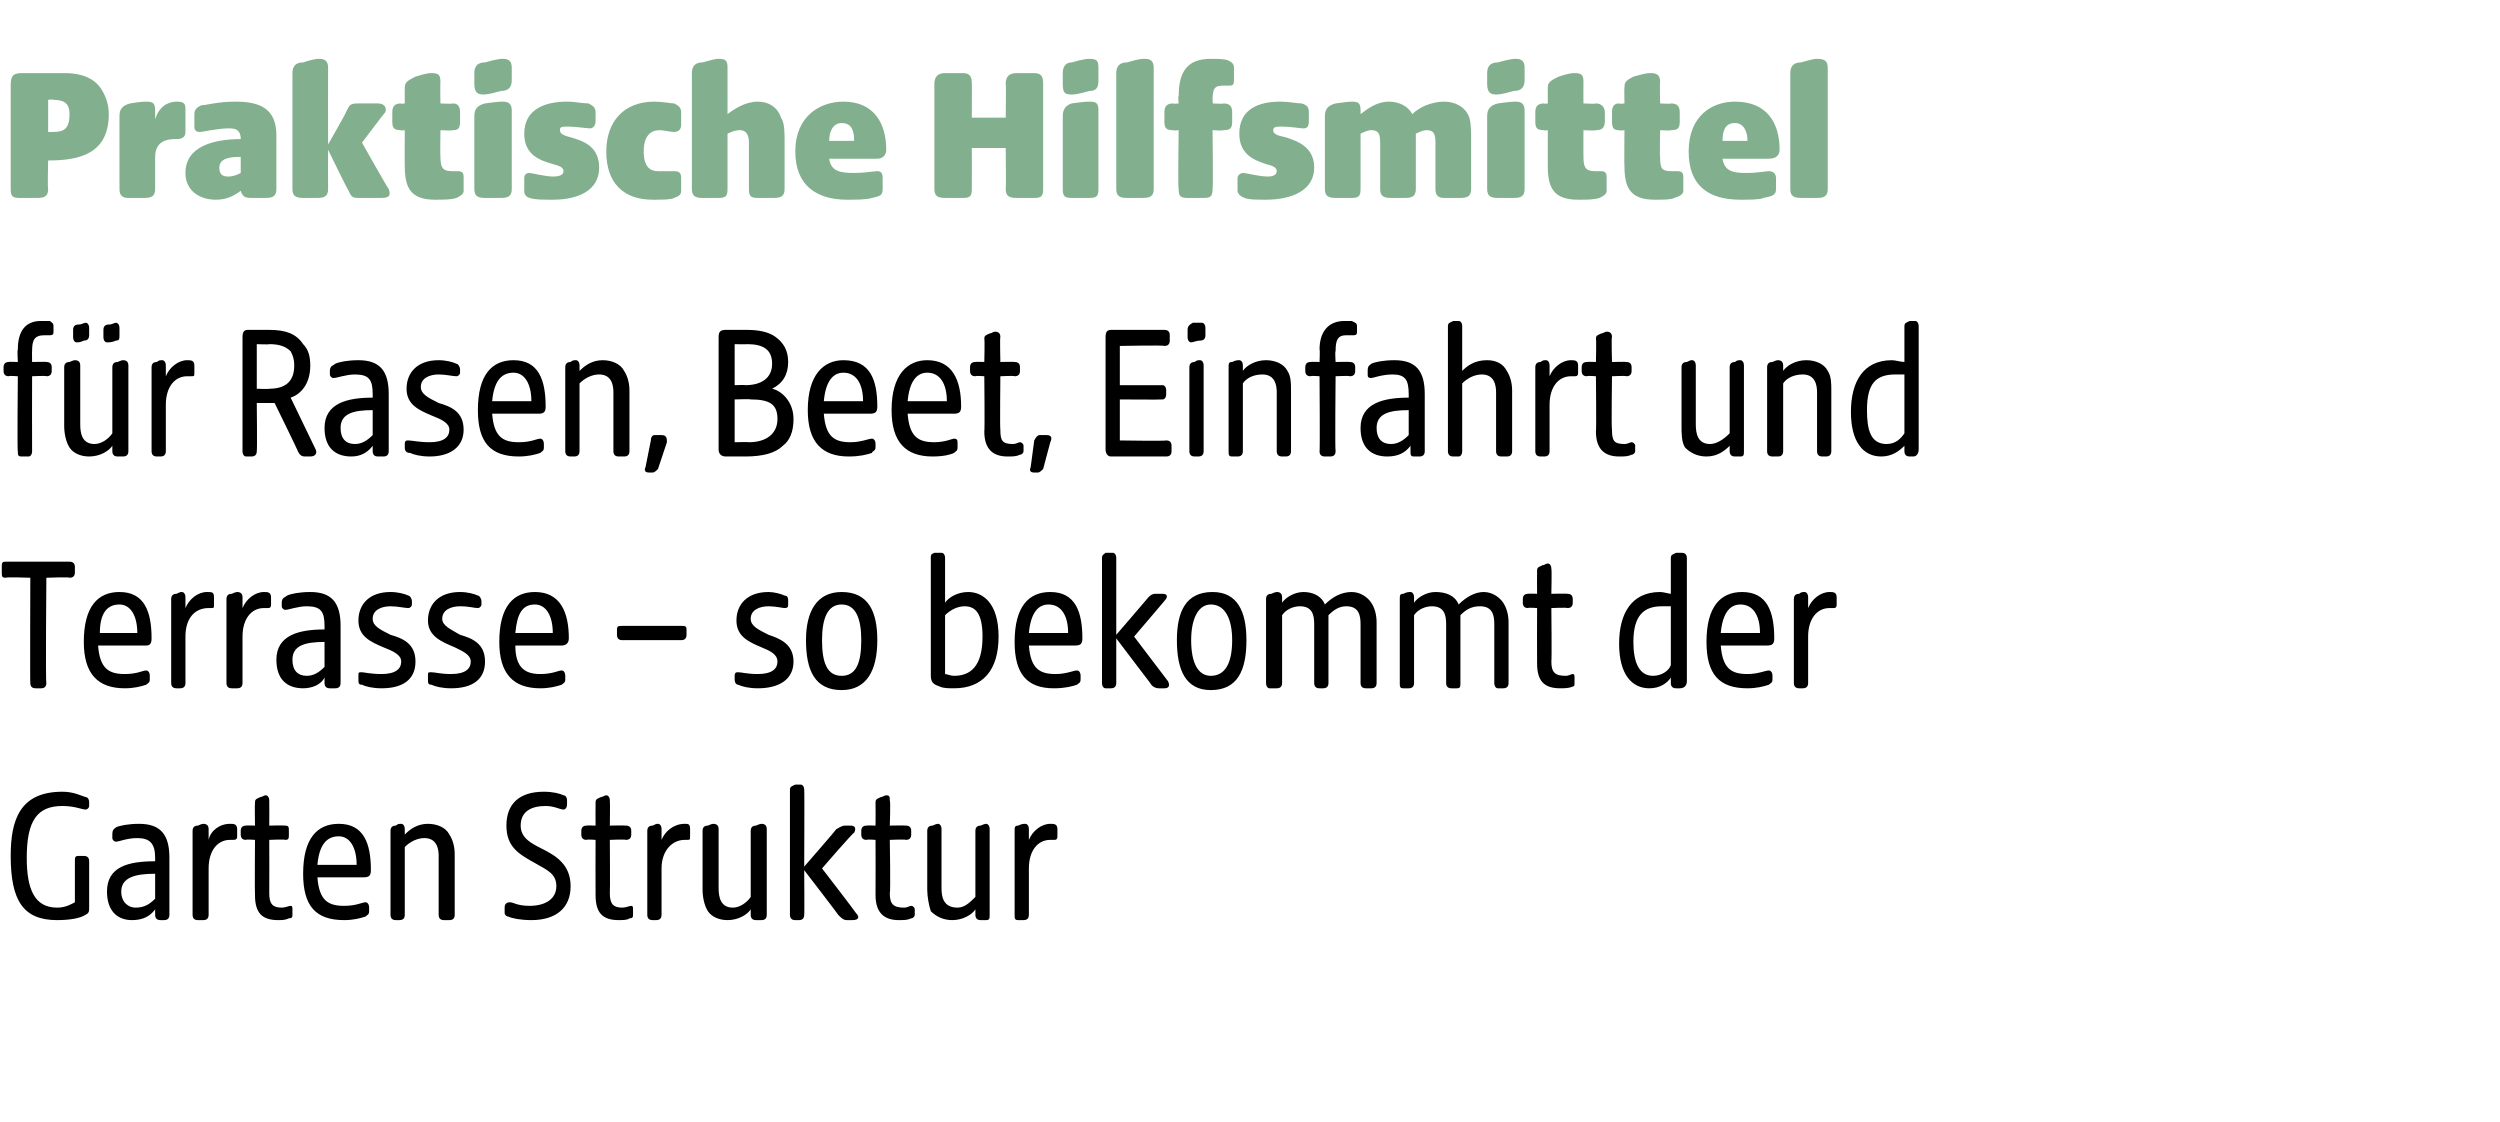
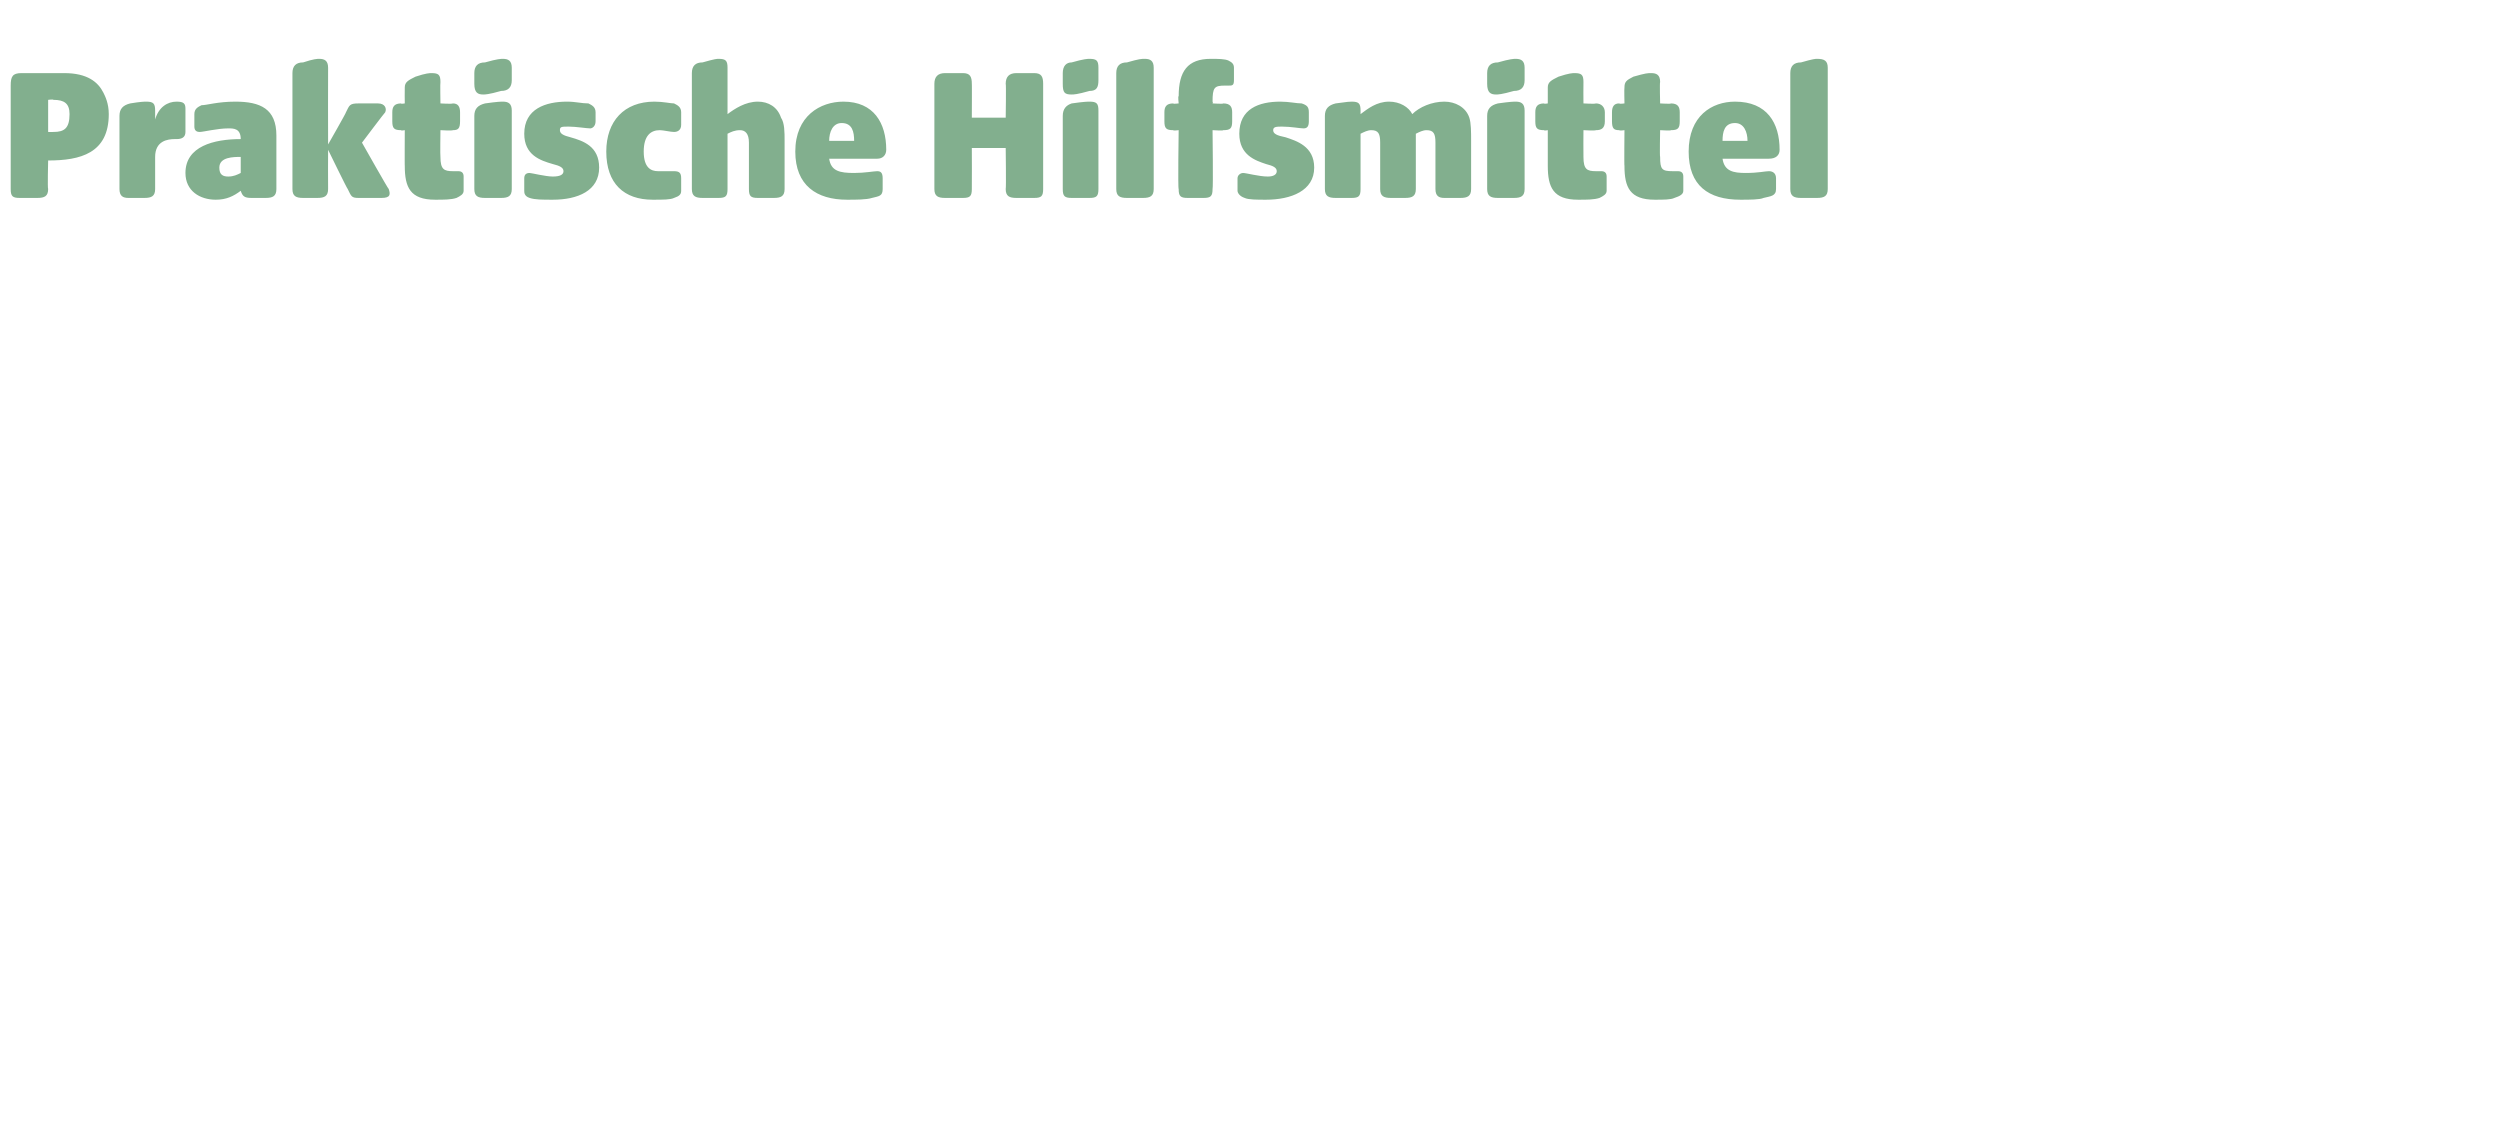
<svg xmlns="http://www.w3.org/2000/svg" version="1.1" width="140.2px" height="62.9px" viewBox="0 -3 140.2 62.9" style="top:-3px">
  <desc>Praktische Hilfsmittel f r Rasen, Beet, Einfahrt und Terrasse – so bekommt der Garten Struktur</desc>
  <defs />
  <g id="Polygon91393">
-     <path d="M 0.6 45 C 0.6 43 1.1 41.4 3.5 41.4 C 4.1 41.4 4.5 41.6 4.8 41.7 C 4.9 41.7 5 41.8 5 42 C 5 42 5 42.2 5 42.2 C 5 42.3 4.9 42.4 4.8 42.4 C 4.6 42.4 4.2 42.2 3.5 42.2 C 2.1 42.2 1.5 43 1.5 45.1 C 1.5 46.8 1.9 47.9 3.2 47.9 C 3.7 47.9 4 47.7 4.2 47.6 C 4.2 47.6 4.2 45.3 4.2 45.3 C 4.2 45.1 4.2 45 4.4 45 C 4.4 45 4.7 45 4.7 45 C 4.9 45 5 45.1 5 45.3 C 5 45.3 5 47.9 5 47.9 C 5 48.1 5 48.2 4.8 48.3 C 4.5 48.5 3.9 48.6 3.2 48.6 C 1.3 48.6 0.6 47.5 0.6 45 Z M 6 47 C 6 45.6 7.2 45.3 8.7 45.3 C 8.7 45.3 8.7 45.1 8.7 45.1 C 8.7 44.3 8.4 44 7.7 44 C 7.1 44 6.7 44.2 6.5 44.2 C 6.4 44.2 6.3 44.1 6.3 44 C 6.3 44 6.3 43.8 6.3 43.8 C 6.3 43.5 6.4 43.5 6.5 43.4 C 6.7 43.3 7.2 43.2 7.8 43.2 C 9 43.2 9.5 43.8 9.5 45.1 C 9.5 45.1 9.5 48.3 9.5 48.3 C 9.5 48.5 9.4 48.6 9.2 48.6 C 9.2 48.6 9 48.6 9 48.6 C 8.8 48.6 8.7 48.5 8.7 48.3 C 8.7 48.3 8.7 48 8.7 48 C 8.4 48.4 8 48.6 7.4 48.6 C 6.6 48.6 6 48.1 6 47 Z M 7.6 47.9 C 8.1 47.9 8.4 47.7 8.7 47.4 C 8.7 47.4 8.7 46 8.7 46 C 7.6 46 6.8 46.2 6.8 47 C 6.8 47.6 7.2 47.9 7.6 47.9 Z M 10.8 48.3 C 10.8 48.3 10.8 43.6 10.8 43.6 C 10.8 43.4 10.9 43.3 11.1 43.3 C 11.3 43.2 11.4 43.2 11.4 43.2 C 11.6 43.2 11.7 43.3 11.7 43.5 C 11.7 43.5 11.7 44.1 11.7 44.1 C 11.8 43.6 12.3 43.2 12.9 43.2 C 13.1 43.2 13.3 43.2 13.3 43.5 C 13.3 43.5 13.3 43.9 13.3 43.9 C 13.3 44.1 13.2 44.1 13 44.1 C 13 44.1 12.9 44.1 12.9 44.1 C 12.2 44.1 11.7 44.7 11.7 45.7 C 11.7 45.7 11.7 48.3 11.7 48.3 C 11.7 48.5 11.6 48.6 11.4 48.6 C 11.4 48.6 11.1 48.6 11.1 48.6 C 10.9 48.6 10.8 48.5 10.8 48.3 Z M 14.3 47.2 C 14.28 47.18 14.3 44.1 14.3 44.1 C 14.3 44.1 13.77 44.06 13.8 44.1 C 13.6 44.1 13.5 44 13.5 43.8 C 13.5 43.8 13.5 43.6 13.5 43.6 C 13.5 43.4 13.6 43.3 13.8 43.3 C 13.77 43.28 14.3 43.3 14.3 43.3 C 14.3 43.3 14.28 42.03 14.3 42 C 14.3 41.8 14.4 41.8 14.6 41.7 C 14.7 41.7 14.8 41.6 14.9 41.6 C 15 41.6 15.1 41.7 15.1 41.9 C 15.11 41.91 15.1 43.3 15.1 43.3 C 15.1 43.3 15.96 43.28 16 43.3 C 16.2 43.3 16.2 43.4 16.2 43.6 C 16.2 43.6 16.2 43.8 16.2 43.8 C 16.2 44 16.2 44.1 16 44.1 C 15.96 44.06 15.1 44.1 15.1 44.1 C 15.1 44.1 15.11 47.06 15.1 47.1 C 15.1 47.7 15.3 47.9 15.8 47.9 C 16 47.9 16.2 47.8 16.3 47.8 C 16.4 47.8 16.4 47.9 16.4 48 C 16.4 48 16.4 48.3 16.4 48.3 C 16.4 48.4 16.4 48.5 16.2 48.5 C 16 48.6 15.8 48.6 15.6 48.6 C 14.7 48.6 14.3 48.2 14.3 47.2 Z M 17 46 C 17 44 17.8 43.2 19 43.2 C 20.4 43.2 20.8 44.3 20.8 45.8 C 20.8 46.1 20.7 46.2 20.4 46.2 C 20.4 46.2 17.8 46.2 17.8 46.2 C 17.9 47.5 18.4 47.8 19.3 47.8 C 20 47.8 20.3 47.6 20.5 47.6 C 20.6 47.6 20.7 47.7 20.7 47.9 C 20.7 47.9 20.7 48.1 20.7 48.1 C 20.7 48.3 20.6 48.3 20.5 48.4 C 20.2 48.5 19.8 48.6 19.3 48.6 C 17.7 48.6 17 47.8 17 46 Z M 20 45.5 C 20 44.5 19.6 43.9 19 43.9 C 18.3 43.9 17.9 44.4 17.8 45.5 C 17.8 45.5 20 45.5 20 45.5 Z M 21.9 48.3 C 21.9 48.3 21.9 43.6 21.9 43.6 C 21.9 43.4 22 43.3 22.2 43.3 C 22.3 43.2 22.4 43.2 22.5 43.2 C 22.6 43.2 22.7 43.3 22.7 43.5 C 22.7 43.5 22.7 43.8 22.7 43.8 C 23 43.5 23.4 43.2 24 43.2 C 24.5 43.2 25 43.4 25.2 43.8 C 25.4 44.1 25.5 44.5 25.5 44.9 C 25.5 44.9 25.5 48.3 25.5 48.3 C 25.5 48.5 25.4 48.6 25.2 48.6 C 25.2 48.6 24.9 48.6 24.9 48.6 C 24.7 48.6 24.6 48.5 24.6 48.3 C 24.6 48.3 24.6 45 24.6 45 C 24.6 44.6 24.5 44 23.8 44 C 23.4 44 23 44.2 22.7 44.5 C 22.7 44.5 22.7 48.3 22.7 48.3 C 22.7 48.5 22.6 48.6 22.4 48.6 C 22.4 48.6 22.2 48.6 22.2 48.6 C 22 48.6 21.9 48.5 21.9 48.3 Z M 28.5 48.4 C 28.4 48.4 28.3 48.3 28.3 48.2 C 28.3 48.2 28.3 47.9 28.3 47.9 C 28.3 47.7 28.4 47.6 28.6 47.6 C 28.8 47.6 29 47.8 29.7 47.8 C 30.6 47.8 31.2 47.4 31.2 46.7 C 31.2 46 30.7 45.8 30 45.4 C 29.1 44.9 28.4 44.5 28.4 43.3 C 28.4 42.1 29.1 41.4 30.5 41.4 C 31 41.4 31.4 41.5 31.6 41.6 C 31.7 41.6 31.8 41.7 31.8 41.9 C 31.8 41.9 31.8 42.1 31.8 42.1 C 31.8 42.3 31.7 42.4 31.6 42.4 C 31.4 42.4 31.1 42.2 30.6 42.2 C 29.8 42.2 29.2 42.5 29.2 43.3 C 29.2 44 29.8 44.3 30.4 44.6 C 31.2 45 32 45.5 32 46.7 C 32 47.9 31.2 48.6 29.8 48.6 C 29.2 48.6 28.7 48.5 28.5 48.4 Z M 33.4 47.2 C 33.39 47.18 33.4 44.1 33.4 44.1 C 33.4 44.1 32.88 44.06 32.9 44.1 C 32.7 44.1 32.6 44 32.6 43.8 C 32.6 43.8 32.6 43.6 32.6 43.6 C 32.6 43.4 32.7 43.3 32.9 43.3 C 32.88 43.28 33.4 43.3 33.4 43.3 C 33.4 43.3 33.39 42.03 33.4 42 C 33.4 41.8 33.5 41.8 33.7 41.7 C 33.8 41.7 33.9 41.6 34 41.6 C 34.1 41.6 34.2 41.7 34.2 41.9 C 34.22 41.91 34.2 43.3 34.2 43.3 C 34.2 43.3 35.07 43.28 35.1 43.3 C 35.3 43.3 35.4 43.4 35.4 43.6 C 35.4 43.6 35.4 43.8 35.4 43.8 C 35.4 44 35.3 44.1 35.1 44.1 C 35.07 44.06 34.2 44.1 34.2 44.1 C 34.2 44.1 34.22 47.06 34.2 47.1 C 34.2 47.7 34.4 47.9 34.9 47.9 C 35.1 47.9 35.3 47.8 35.4 47.8 C 35.5 47.8 35.5 47.9 35.5 48 C 35.5 48 35.5 48.3 35.5 48.3 C 35.5 48.4 35.5 48.5 35.3 48.5 C 35.2 48.6 34.9 48.6 34.7 48.6 C 33.8 48.6 33.4 48.2 33.4 47.2 Z M 36.3 48.3 C 36.3 48.3 36.3 43.6 36.3 43.6 C 36.3 43.4 36.4 43.3 36.6 43.3 C 36.8 43.2 36.8 43.2 36.9 43.2 C 37 43.2 37.1 43.3 37.1 43.5 C 37.1 43.5 37.1 44.1 37.1 44.1 C 37.3 43.6 37.8 43.2 38.4 43.2 C 38.6 43.2 38.7 43.2 38.7 43.5 C 38.7 43.5 38.7 43.9 38.7 43.9 C 38.7 44.1 38.7 44.1 38.5 44.1 C 38.5 44.1 38.4 44.1 38.4 44.1 C 37.7 44.1 37.1 44.7 37.1 45.7 C 37.1 45.7 37.1 48.3 37.1 48.3 C 37.1 48.5 37 48.6 36.8 48.6 C 36.8 48.6 36.6 48.6 36.6 48.6 C 36.4 48.6 36.3 48.5 36.3 48.3 Z M 39.7 48.1 C 39.5 47.8 39.4 47.3 39.4 46.9 C 39.4 46.9 39.4 43.6 39.4 43.6 C 39.4 43.4 39.5 43.3 39.7 43.3 C 39.9 43.2 40 43.2 40 43.2 C 40.2 43.2 40.3 43.3 40.3 43.5 C 40.3 43.5 40.3 46.8 40.3 46.8 C 40.3 47.3 40.4 47.9 41.1 47.9 C 41.5 47.9 41.9 47.6 42.1 47.3 C 42.1 47.3 42.1 43.6 42.1 43.6 C 42.1 43.4 42.2 43.3 42.4 43.3 C 42.6 43.2 42.7 43.2 42.7 43.2 C 42.9 43.2 43 43.3 43 43.5 C 43 43.5 43 48.3 43 48.3 C 43 48.5 42.9 48.6 42.7 48.6 C 42.7 48.6 42.4 48.6 42.4 48.6 C 42.2 48.6 42.1 48.5 42.1 48.3 C 42.1 48.3 42.1 48 42.1 48 C 41.9 48.3 41.4 48.6 40.8 48.6 C 40.3 48.6 39.9 48.4 39.7 48.1 Z M 47 48.3 C 47.05 48.33 45.1 45.8 45.1 45.8 C 45.1 45.8 45.12 48.34 45.1 48.3 C 45.1 48.5 45 48.6 44.8 48.6 C 44.8 48.6 44.6 48.6 44.6 48.6 C 44.4 48.6 44.3 48.5 44.3 48.3 C 44.3 48.3 44.3 41.3 44.3 41.3 C 44.3 41.1 44.4 41.1 44.6 41 C 44.7 41 44.8 41 44.9 41 C 45 41 45.1 41.1 45.1 41.3 C 45.12 41.26 45.1 45.6 45.1 45.6 C 45.1 45.6 46.92 43.51 46.9 43.5 C 47.1 43.4 47.2 43.3 47.4 43.3 C 47.4 43.3 47.7 43.3 47.7 43.3 C 48 43.3 48 43.5 47.9 43.7 C 47.87 43.65 46.1 45.7 46.1 45.7 C 46.1 45.7 48.01 48.18 48 48.2 C 48.2 48.4 48.2 48.6 47.8 48.6 C 47.8 48.6 47.5 48.6 47.5 48.6 C 47.3 48.6 47.2 48.5 47 48.3 Z M 49.1 47.2 C 49.11 47.18 49.1 44.1 49.1 44.1 C 49.1 44.1 48.61 44.06 48.6 44.1 C 48.4 44.1 48.3 44 48.3 43.8 C 48.3 43.8 48.3 43.6 48.3 43.6 C 48.3 43.4 48.4 43.3 48.6 43.3 C 48.61 43.28 49.1 43.3 49.1 43.3 C 49.1 43.3 49.11 42.03 49.1 42 C 49.1 41.8 49.2 41.8 49.4 41.7 C 49.5 41.7 49.6 41.6 49.7 41.6 C 49.9 41.6 49.9 41.7 49.9 41.9 C 49.95 41.91 49.9 43.3 49.9 43.3 C 49.9 43.3 50.8 43.28 50.8 43.3 C 51 43.3 51.1 43.4 51.1 43.6 C 51.1 43.6 51.1 43.8 51.1 43.8 C 51.1 44 51 44.1 50.8 44.1 C 50.8 44.06 49.9 44.1 49.9 44.1 C 49.9 44.1 49.95 47.06 49.9 47.1 C 49.9 47.7 50.1 47.9 50.7 47.9 C 50.9 47.9 51 47.8 51.1 47.8 C 51.2 47.8 51.3 47.9 51.3 48 C 51.3 48 51.3 48.3 51.3 48.3 C 51.3 48.4 51.2 48.5 51.1 48.5 C 50.9 48.6 50.7 48.6 50.4 48.6 C 49.6 48.6 49.1 48.2 49.1 47.2 Z M 52.2 48.1 C 52.1 47.8 52 47.3 52 46.9 C 52 46.9 52 43.6 52 43.6 C 52 43.4 52.1 43.3 52.3 43.3 C 52.5 43.2 52.6 43.2 52.6 43.2 C 52.7 43.2 52.8 43.3 52.8 43.5 C 52.8 43.5 52.8 46.8 52.8 46.8 C 52.8 47.3 52.9 47.9 53.7 47.9 C 54.1 47.9 54.4 47.6 54.7 47.3 C 54.7 47.3 54.7 43.6 54.7 43.6 C 54.7 43.4 54.8 43.3 55 43.3 C 55.2 43.2 55.3 43.2 55.3 43.2 C 55.4 43.2 55.5 43.3 55.5 43.5 C 55.5 43.5 55.5 48.3 55.5 48.3 C 55.5 48.5 55.5 48.6 55.3 48.6 C 55.3 48.6 55 48.6 55 48.6 C 54.8 48.6 54.7 48.5 54.7 48.3 C 54.7 48.3 54.7 48 54.7 48 C 54.5 48.3 54 48.6 53.4 48.6 C 52.9 48.6 52.5 48.4 52.2 48.1 Z M 56.9 48.3 C 56.9 48.3 56.9 43.6 56.9 43.6 C 56.9 43.4 56.9 43.3 57.1 43.3 C 57.3 43.2 57.4 43.2 57.5 43.2 C 57.6 43.2 57.7 43.3 57.7 43.5 C 57.7 43.5 57.7 44.1 57.7 44.1 C 57.9 43.6 58.4 43.2 58.9 43.2 C 59.1 43.2 59.3 43.2 59.3 43.5 C 59.3 43.5 59.3 43.9 59.3 43.9 C 59.3 44.1 59.2 44.1 59.1 44.1 C 59.1 44.1 58.9 44.1 58.9 44.1 C 58.2 44.1 57.7 44.7 57.7 45.7 C 57.7 45.7 57.7 48.3 57.7 48.3 C 57.7 48.5 57.6 48.6 57.4 48.6 C 57.4 48.6 57.1 48.6 57.1 48.6 C 56.9 48.6 56.9 48.5 56.9 48.3 Z " stroke="none" fill="#000" />
-   </g>
+     </g>
  <g id="Polygon91392">
-     <path d="M 1.7 35.3 C 1.68 35.34 1.7 29.4 1.7 29.4 C 1.7 29.4 0.34 29.35 0.3 29.4 C 0.1 29.4 0.1 29.3 0.1 29.1 C 0.1 29.1 0.1 28.8 0.1 28.8 C 0.1 28.6 0.1 28.5 0.3 28.5 C 0.3 28.5 3.9 28.5 3.9 28.5 C 4.1 28.5 4.2 28.6 4.2 28.8 C 4.2 28.8 4.2 29.1 4.2 29.1 C 4.2 29.3 4.1 29.4 3.9 29.4 C 3.9 29.35 2.6 29.4 2.6 29.4 C 2.6 29.4 2.55 35.27 2.6 35.3 C 2.6 35.5 2.5 35.6 2.3 35.6 C 2.3 35.6 2 35.6 2 35.6 C 1.8 35.6 1.7 35.5 1.7 35.3 Z M 4.7 33 C 4.7 31 5.5 30.2 6.7 30.2 C 8.1 30.2 8.5 31.3 8.5 32.8 C 8.5 33.1 8.4 33.2 8.2 33.2 C 8.2 33.2 5.5 33.2 5.5 33.2 C 5.6 34.5 6.1 34.8 7 34.8 C 7.7 34.8 8 34.6 8.2 34.6 C 8.3 34.6 8.4 34.7 8.4 34.9 C 8.4 34.9 8.4 35.1 8.4 35.1 C 8.4 35.3 8.3 35.3 8.2 35.4 C 7.9 35.5 7.5 35.6 7 35.6 C 5.5 35.6 4.7 34.8 4.7 33 Z M 7.7 32.5 C 7.7 31.5 7.3 30.9 6.7 30.9 C 6 30.9 5.6 31.4 5.6 32.5 C 5.6 32.5 7.7 32.5 7.7 32.5 Z M 9.6 35.3 C 9.6 35.3 9.6 30.6 9.6 30.6 C 9.6 30.4 9.7 30.3 9.9 30.3 C 10.1 30.2 10.1 30.2 10.2 30.2 C 10.3 30.2 10.4 30.3 10.4 30.5 C 10.4 30.5 10.4 31.1 10.4 31.1 C 10.6 30.6 11.1 30.2 11.6 30.2 C 11.9 30.2 12 30.2 12 30.5 C 12 30.5 12 30.9 12 30.9 C 12 31.1 12 31.1 11.8 31.1 C 11.8 31.1 11.7 31.1 11.7 31.1 C 10.9 31.1 10.4 31.7 10.4 32.7 C 10.4 32.7 10.4 35.3 10.4 35.3 C 10.4 35.5 10.3 35.6 10.1 35.6 C 10.1 35.6 9.9 35.6 9.9 35.6 C 9.7 35.6 9.6 35.5 9.6 35.3 Z M 12.7 35.3 C 12.7 35.3 12.7 30.6 12.7 30.6 C 12.7 30.4 12.8 30.3 13 30.3 C 13.2 30.2 13.3 30.2 13.3 30.2 C 13.5 30.2 13.6 30.3 13.6 30.5 C 13.6 30.5 13.6 31.1 13.6 31.1 C 13.8 30.6 14.3 30.2 14.8 30.2 C 15 30.2 15.2 30.2 15.2 30.5 C 15.2 30.5 15.2 30.9 15.2 30.9 C 15.2 31.1 15.1 31.1 15 31.1 C 15 31.1 14.8 31.1 14.8 31.1 C 14.1 31.1 13.6 31.7 13.6 32.7 C 13.6 32.7 13.6 35.3 13.6 35.3 C 13.6 35.5 13.5 35.6 13.3 35.6 C 13.3 35.6 13 35.6 13 35.6 C 12.8 35.6 12.7 35.5 12.7 35.3 Z M 15.5 34 C 15.5 32.6 16.8 32.3 18.2 32.3 C 18.2 32.3 18.2 32.1 18.2 32.1 C 18.2 31.3 18 31 17.2 31 C 16.7 31 16.2 31.2 16 31.2 C 15.9 31.2 15.8 31.1 15.8 31 C 15.8 31 15.8 30.8 15.8 30.8 C 15.8 30.5 16 30.5 16.1 30.4 C 16.3 30.3 16.8 30.2 17.4 30.2 C 18.6 30.2 19.1 30.8 19.1 32.1 C 19.1 32.1 19.1 35.3 19.1 35.3 C 19.1 35.5 19 35.6 18.8 35.6 C 18.8 35.6 18.5 35.6 18.5 35.6 C 18.3 35.6 18.2 35.5 18.2 35.3 C 18.2 35.3 18.2 35 18.2 35 C 18 35.4 17.5 35.6 17 35.6 C 16.1 35.6 15.5 35.1 15.5 34 Z M 17.2 34.9 C 17.6 34.9 17.9 34.7 18.2 34.4 C 18.2 34.4 18.2 33 18.2 33 C 17.1 33 16.4 33.2 16.4 34 C 16.4 34.6 16.7 34.9 17.2 34.9 Z M 20.3 35.4 C 20.1 35.4 20.1 35.3 20.1 35.1 C 20.1 35.1 20.1 34.9 20.1 34.9 C 20.1 34.7 20.1 34.7 20.3 34.7 C 20.4 34.7 20.8 34.8 21.4 34.8 C 22.2 34.8 22.5 34.5 22.5 34.1 C 22.5 33.7 22 33.5 21.5 33.3 C 20.8 33 20.1 32.7 20.1 31.8 C 20.1 30.9 20.7 30.2 21.9 30.2 C 22.3 30.2 22.7 30.3 22.9 30.4 C 23 30.4 23.1 30.6 23.1 30.7 C 23.1 30.7 23.1 30.9 23.1 30.9 C 23.1 31 23 31.1 22.9 31.1 C 22.7 31.1 22.3 31 21.9 31 C 21.4 31 20.9 31.2 20.9 31.7 C 20.9 32.1 21.3 32.3 21.9 32.6 C 22.6 32.8 23.3 33.1 23.3 34.1 C 23.3 35.1 22.6 35.6 21.4 35.6 C 20.9 35.6 20.5 35.5 20.3 35.4 Z M 24.2 35.4 C 24 35.4 24 35.3 24 35.1 C 24 35.1 24 34.9 24 34.9 C 24 34.7 24 34.7 24.2 34.7 C 24.4 34.7 24.7 34.8 25.3 34.8 C 26.1 34.8 26.4 34.5 26.4 34.1 C 26.4 33.7 25.9 33.5 25.5 33.3 C 24.8 33 24 32.7 24 31.8 C 24 30.9 24.6 30.2 25.8 30.2 C 26.2 30.2 26.6 30.3 26.8 30.4 C 26.9 30.4 27 30.6 27 30.7 C 27 30.7 27 30.9 27 30.9 C 27 31 26.9 31.1 26.8 31.1 C 26.6 31.1 26.3 31 25.8 31 C 25.3 31 24.8 31.2 24.8 31.7 C 24.8 32.1 25.3 32.3 25.8 32.6 C 26.5 32.8 27.2 33.1 27.2 34.1 C 27.2 35.1 26.5 35.6 25.3 35.6 C 24.8 35.6 24.4 35.5 24.2 35.4 Z M 28 33 C 28 31 28.8 30.2 30 30.2 C 31.4 30.2 31.9 31.3 31.9 32.8 C 31.9 33.1 31.7 33.2 31.5 33.2 C 31.5 33.2 28.9 33.2 28.9 33.2 C 28.9 34.5 29.5 34.8 30.3 34.8 C 31 34.8 31.3 34.6 31.5 34.6 C 31.6 34.6 31.7 34.7 31.7 34.9 C 31.7 34.9 31.7 35.1 31.7 35.1 C 31.7 35.3 31.6 35.3 31.5 35.4 C 31.2 35.5 30.8 35.6 30.3 35.6 C 28.8 35.6 28 34.8 28 33 Z M 31 32.5 C 31 31.5 30.6 30.9 30 30.9 C 29.3 30.9 29 31.4 28.9 32.5 C 28.9 32.5 31 32.5 31 32.5 Z M 34.6 32.6 C 34.6 32.6 34.6 32.3 34.6 32.3 C 34.6 32.1 34.7 32.1 34.9 32.1 C 34.9 32.1 38.2 32.1 38.2 32.1 C 38.4 32.1 38.5 32.1 38.5 32.3 C 38.5 32.3 38.5 32.6 38.5 32.6 C 38.5 32.8 38.4 32.9 38.2 32.9 C 38.2 32.9 34.9 32.9 34.9 32.9 C 34.7 32.9 34.6 32.8 34.6 32.6 Z M 41.4 35.4 C 41.3 35.4 41.2 35.3 41.2 35.1 C 41.2 35.1 41.2 34.9 41.2 34.9 C 41.2 34.7 41.3 34.7 41.4 34.7 C 41.6 34.7 41.9 34.8 42.5 34.8 C 43.3 34.8 43.6 34.5 43.6 34.1 C 43.6 33.7 43.2 33.5 42.7 33.3 C 42 33 41.3 32.7 41.3 31.8 C 41.3 30.9 41.9 30.2 43.1 30.2 C 43.4 30.2 43.8 30.3 44 30.4 C 44.2 30.4 44.2 30.6 44.2 30.7 C 44.2 30.7 44.2 30.9 44.2 30.9 C 44.2 31 44.2 31.1 44 31.1 C 43.9 31.1 43.5 31 43.1 31 C 42.6 31 42.1 31.2 42.1 31.7 C 42.1 32.1 42.5 32.3 43.1 32.6 C 43.7 32.8 44.5 33.1 44.5 34.1 C 44.5 35.1 43.7 35.6 42.5 35.6 C 42 35.6 41.6 35.5 41.4 35.4 Z M 45.2 32.9 C 45.2 31.3 45.8 30.2 47.2 30.2 C 48.7 30.2 49.2 31.3 49.2 32.9 C 49.2 34.6 48.6 35.7 47.2 35.7 C 45.7 35.7 45.2 34.6 45.2 32.9 Z M 47.2 34.9 C 48 34.9 48.3 34.2 48.3 32.9 C 48.3 31.7 48 30.9 47.2 30.9 C 46.4 30.9 46.1 31.7 46.1 32.9 C 46.1 34.2 46.4 34.9 47.2 34.9 Z M 52.7 35.5 C 52.4 35.4 52.2 35.3 52.2 34.9 C 52.2 34.9 52.2 28.3 52.2 28.3 C 52.2 28.1 52.2 28.1 52.4 28 C 52.6 28 52.7 28 52.8 28 C 52.9 28 53 28.1 53 28.3 C 53 28.3 53 30.8 53 30.8 C 53.2 30.5 53.7 30.2 54.3 30.2 C 55.1 30.2 56 30.8 56 32.7 C 56 34.6 55.1 35.6 53.5 35.6 C 53.2 35.6 52.9 35.6 52.7 35.5 Z M 53.5 34.9 C 54.4 34.9 55.1 34.4 55.1 32.7 C 55.1 31.4 54.7 31 54.1 31 C 53.7 31 53.3 31.2 53 31.5 C 53 31.5 53 34.8 53 34.8 C 53.1 34.8 53.3 34.9 53.5 34.9 Z M 56.9 33 C 56.9 31 57.7 30.2 58.9 30.2 C 60.3 30.2 60.7 31.3 60.7 32.8 C 60.7 33.1 60.6 33.2 60.3 33.2 C 60.3 33.2 57.7 33.2 57.7 33.2 C 57.8 34.5 58.3 34.8 59.2 34.8 C 59.8 34.8 60.2 34.6 60.4 34.6 C 60.5 34.6 60.6 34.7 60.6 34.9 C 60.6 34.9 60.6 35.1 60.6 35.1 C 60.6 35.3 60.5 35.3 60.4 35.4 C 60.1 35.5 59.7 35.6 59.1 35.6 C 57.6 35.6 56.9 34.8 56.9 33 Z M 59.9 32.5 C 59.9 31.5 59.5 30.9 58.8 30.9 C 58.2 30.9 57.8 31.4 57.7 32.5 C 57.7 32.5 59.9 32.5 59.9 32.5 Z M 64.5 35.3 C 64.52 35.33 62.6 32.8 62.6 32.8 C 62.6 32.8 62.6 35.34 62.6 35.3 C 62.6 35.5 62.5 35.6 62.3 35.6 C 62.3 35.6 62 35.6 62 35.6 C 61.9 35.6 61.8 35.5 61.8 35.3 C 61.8 35.3 61.8 28.3 61.8 28.3 C 61.8 28.1 61.9 28.1 62 28 C 62.2 28 62.3 28 62.4 28 C 62.5 28 62.6 28.1 62.6 28.3 C 62.6 28.26 62.6 32.6 62.6 32.6 C 62.6 32.6 64.4 30.51 64.4 30.5 C 64.5 30.4 64.6 30.3 64.8 30.3 C 64.8 30.3 65.2 30.3 65.2 30.3 C 65.5 30.3 65.5 30.5 65.3 30.7 C 65.35 30.65 63.6 32.7 63.6 32.7 C 63.6 32.7 65.49 35.18 65.5 35.2 C 65.6 35.4 65.6 35.6 65.3 35.6 C 65.3 35.6 65 35.6 65 35.6 C 64.8 35.6 64.6 35.5 64.5 35.3 Z M 66 32.9 C 66 31.3 66.5 30.2 68 30.2 C 69.4 30.2 69.9 31.3 69.9 32.9 C 69.9 34.6 69.4 35.7 67.9 35.7 C 66.5 35.7 66 34.6 66 32.9 Z M 67.9 34.9 C 68.7 34.9 69.1 34.2 69.1 32.9 C 69.1 31.7 68.7 30.9 67.9 30.9 C 67.2 30.9 66.8 31.7 66.8 32.9 C 66.8 34.2 67.2 34.9 67.9 34.9 Z M 71 35.3 C 71 35.3 71 30.6 71 30.6 C 71 30.4 71.1 30.3 71.3 30.3 C 71.5 30.2 71.6 30.2 71.6 30.2 C 71.8 30.2 71.9 30.3 71.9 30.5 C 71.9 30.5 71.9 30.8 71.9 30.8 C 72.1 30.5 72.6 30.2 73.1 30.2 C 73.6 30.2 74.1 30.4 74.3 30.9 C 74.7 30.5 75.2 30.2 75.8 30.2 C 76.3 30.2 76.7 30.5 76.9 30.8 C 77.1 31.1 77.2 31.5 77.2 31.9 C 77.2 31.9 77.2 35.3 77.2 35.3 C 77.2 35.5 77.1 35.6 76.9 35.6 C 76.9 35.6 76.6 35.6 76.6 35.6 C 76.4 35.6 76.3 35.5 76.3 35.3 C 76.3 35.3 76.3 32 76.3 32 C 76.3 31.5 76.2 31 75.5 31 C 75.1 31 74.8 31.2 74.5 31.5 C 74.5 31.5 74.5 35.3 74.5 35.3 C 74.5 35.5 74.4 35.6 74.2 35.6 C 74.2 35.6 74 35.6 74 35.6 C 73.8 35.6 73.7 35.5 73.7 35.3 C 73.7 35.3 73.7 32 73.7 32 C 73.7 31.5 73.6 31 72.9 31 C 72.5 31 72.1 31.2 71.9 31.5 C 71.9 31.5 71.9 35.3 71.9 35.3 C 71.9 35.5 71.8 35.6 71.6 35.6 C 71.6 35.6 71.2 35.6 71.2 35.6 C 71.1 35.6 71 35.5 71 35.3 Z M 78.5 35.3 C 78.5 35.3 78.5 30.6 78.5 30.6 C 78.5 30.4 78.5 30.3 78.7 30.3 C 78.9 30.2 79 30.2 79.1 30.2 C 79.2 30.2 79.3 30.3 79.3 30.5 C 79.3 30.5 79.3 30.8 79.3 30.8 C 79.5 30.5 80 30.2 80.5 30.2 C 81.1 30.2 81.6 30.4 81.8 30.9 C 82.2 30.5 82.7 30.2 83.2 30.2 C 83.7 30.2 84.1 30.5 84.3 30.8 C 84.5 31.1 84.6 31.5 84.6 31.9 C 84.6 31.9 84.6 35.3 84.6 35.3 C 84.6 35.5 84.5 35.6 84.3 35.6 C 84.3 35.6 84 35.6 84 35.6 C 83.9 35.6 83.8 35.5 83.8 35.3 C 83.8 35.3 83.8 32 83.8 32 C 83.8 31.5 83.7 31 83 31 C 82.5 31 82.2 31.2 81.9 31.5 C 81.9 31.5 81.9 35.3 81.9 35.3 C 81.9 35.5 81.9 35.6 81.7 35.6 C 81.7 35.6 81.4 35.6 81.4 35.6 C 81.2 35.6 81.1 35.5 81.1 35.3 C 81.1 35.3 81.1 32 81.1 32 C 81.1 31.5 81 31 80.3 31 C 79.9 31 79.5 31.2 79.3 31.5 C 79.3 31.5 79.3 35.3 79.3 35.3 C 79.3 35.5 79.2 35.6 79 35.6 C 79 35.6 78.7 35.6 78.7 35.6 C 78.5 35.6 78.5 35.5 78.5 35.3 Z M 86.2 34.2 C 86.19 34.18 86.2 31.1 86.2 31.1 C 86.2 31.1 85.69 31.06 85.7 31.1 C 85.5 31.1 85.4 31 85.4 30.8 C 85.4 30.8 85.4 30.6 85.4 30.6 C 85.4 30.4 85.5 30.3 85.7 30.3 C 85.69 30.28 86.2 30.3 86.2 30.3 C 86.2 30.3 86.19 29.03 86.2 29 C 86.2 28.8 86.3 28.8 86.5 28.7 C 86.6 28.7 86.7 28.6 86.8 28.6 C 86.9 28.6 87 28.7 87 28.9 C 87.03 28.91 87 30.3 87 30.3 C 87 30.3 87.88 30.28 87.9 30.3 C 88.1 30.3 88.2 30.4 88.2 30.6 C 88.2 30.6 88.2 30.8 88.2 30.8 C 88.2 31 88.1 31.1 87.9 31.1 C 87.88 31.06 87 31.1 87 31.1 C 87 31.1 87.03 34.06 87 34.1 C 87 34.7 87.2 34.9 87.8 34.9 C 88 34.9 88.1 34.8 88.2 34.8 C 88.3 34.8 88.3 34.9 88.3 35 C 88.3 35 88.3 35.3 88.3 35.3 C 88.3 35.4 88.3 35.5 88.2 35.5 C 88 35.6 87.7 35.6 87.5 35.6 C 86.6 35.6 86.2 35.2 86.2 34.2 Z M 90.8 33.1 C 90.8 31.4 91.5 30.2 93.1 30.2 C 93.3 30.2 93.6 30.3 93.7 30.3 C 93.7 30.3 93.7 28.3 93.7 28.3 C 93.7 28.1 93.8 28.1 94 28 C 94.2 28 94.3 28 94.3 28 C 94.5 28 94.6 28.1 94.6 28.3 C 94.6 28.3 94.6 35.2 94.6 35.2 C 94.6 35.4 94.5 35.6 94.2 35.6 C 94.2 35.6 94 35.6 94 35.6 C 93.8 35.6 93.7 35.5 93.7 35.3 C 93.7 35.3 93.7 35 93.7 35 C 93.5 35.3 93.1 35.6 92.5 35.6 C 91.5 35.6 90.8 34.8 90.8 33.1 Z M 92.7 34.9 C 93.2 34.9 93.6 34.6 93.7 34.3 C 93.7 34.3 93.7 31 93.7 31 C 93.6 31 93.4 31 93.2 31 C 92.2 31 91.6 31.5 91.6 33 C 91.6 34.1 91.9 34.9 92.7 34.9 Z M 95.7 33 C 95.7 31 96.5 30.2 97.7 30.2 C 99.1 30.2 99.5 31.3 99.5 32.8 C 99.5 33.1 99.4 33.2 99.1 33.2 C 99.1 33.2 96.5 33.2 96.5 33.2 C 96.6 34.5 97.1 34.8 98 34.8 C 98.6 34.8 99 34.6 99.2 34.6 C 99.3 34.6 99.4 34.7 99.4 34.9 C 99.4 34.9 99.4 35.1 99.4 35.1 C 99.4 35.3 99.3 35.3 99.2 35.4 C 98.9 35.5 98.5 35.6 98 35.6 C 96.4 35.6 95.7 34.8 95.7 33 Z M 98.7 32.5 C 98.7 31.5 98.3 30.9 97.6 30.9 C 97 30.9 96.6 31.4 96.5 32.5 C 96.5 32.5 98.7 32.5 98.7 32.5 Z M 100.6 35.3 C 100.6 35.3 100.6 30.6 100.6 30.6 C 100.6 30.4 100.7 30.3 100.9 30.3 C 101 30.2 101.1 30.2 101.2 30.2 C 101.3 30.2 101.4 30.3 101.4 30.5 C 101.4 30.5 101.4 31.1 101.4 31.1 C 101.6 30.6 102.1 30.2 102.6 30.2 C 102.8 30.2 103 30.2 103 30.5 C 103 30.5 103 30.9 103 30.9 C 103 31.1 102.9 31.1 102.8 31.1 C 102.8 31.1 102.6 31.1 102.6 31.1 C 101.9 31.1 101.4 31.7 101.4 32.7 C 101.4 32.7 101.4 35.3 101.4 35.3 C 101.4 35.5 101.3 35.6 101.1 35.6 C 101.1 35.6 100.9 35.6 100.9 35.6 C 100.7 35.6 100.6 35.5 100.6 35.3 Z " stroke="none" fill="#000" />
-   </g>
+     </g>
  <g id="Polygon91391">
-     <path d="M 1 22.3 C 0.96 22.34 1 18.1 1 18.1 C 1 18.1 0.45 18.06 0.5 18.1 C 0.3 18.1 0.2 18 0.2 17.8 C 0.2 17.8 0.2 17.6 0.2 17.6 C 0.2 17.4 0.3 17.3 0.5 17.3 C 0.45 17.28 1 17.3 1 17.3 C 1 17.3 0.96 16.6 1 16.6 C 1 15.6 1.4 15 2.3 15 C 2.5 15 2.7 15 2.8 15 C 2.9 15.1 3 15.1 3 15.3 C 3 15.3 3 15.6 3 15.6 C 3 15.7 3 15.8 2.8 15.8 C 2.7 15.8 2.6 15.8 2.5 15.8 C 1.9 15.8 1.8 16.1 1.8 16.7 C 1.79 16.67 1.8 17.3 1.8 17.3 C 1.8 17.3 2.63 17.28 2.6 17.3 C 2.8 17.3 2.9 17.4 2.9 17.6 C 2.9 17.6 2.9 17.8 2.9 17.8 C 2.9 18 2.8 18.1 2.6 18.1 C 2.63 18.06 1.8 18.1 1.8 18.1 C 1.8 18.1 1.79 22.27 1.8 22.3 C 1.8 22.5 1.7 22.6 1.6 22.6 C 1.6 22.6 1.2 22.6 1.2 22.6 C 1 22.6 1 22.5 1 22.3 Z M 3.9 22.1 C 3.7 21.8 3.6 21.3 3.6 20.9 C 3.6 20.9 3.6 17.6 3.6 17.6 C 3.6 17.4 3.7 17.3 3.9 17.3 C 4.1 17.2 4.2 17.2 4.2 17.2 C 4.4 17.2 4.5 17.3 4.5 17.5 C 4.5 17.5 4.5 20.8 4.5 20.8 C 4.5 21.3 4.6 21.9 5.3 21.9 C 5.7 21.9 6.1 21.6 6.3 21.3 C 6.3 21.3 6.3 17.6 6.3 17.6 C 6.3 17.4 6.4 17.3 6.6 17.3 C 6.8 17.2 6.9 17.2 6.9 17.2 C 7.1 17.2 7.2 17.3 7.2 17.5 C 7.2 17.5 7.2 22.3 7.2 22.3 C 7.2 22.5 7.1 22.6 6.9 22.6 C 6.9 22.6 6.6 22.6 6.6 22.6 C 6.4 22.6 6.3 22.5 6.3 22.3 C 6.3 22.3 6.3 22 6.3 22 C 6.1 22.3 5.6 22.6 5 22.6 C 4.5 22.6 4.1 22.4 3.9 22.1 Z M 4.1 15.5 C 4.1 15.3 4.2 15.2 4.4 15.2 C 4.6 15.2 4.7 15.1 4.8 15.1 C 4.9 15.1 5 15.2 5 15.4 C 5 15.4 5 15.8 5 15.8 C 5 16 4.9 16.1 4.7 16.1 C 4.5 16.2 4.4 16.2 4.3 16.2 C 4.2 16.2 4.1 16.1 4.1 15.9 C 4.1 15.9 4.1 15.5 4.1 15.5 Z M 5.8 15.5 C 5.8 15.3 5.9 15.2 6.1 15.2 C 6.3 15.2 6.4 15.1 6.5 15.1 C 6.6 15.1 6.7 15.2 6.7 15.4 C 6.7 15.4 6.7 15.8 6.7 15.8 C 6.7 16 6.7 16.1 6.5 16.1 C 6.3 16.2 6.1 16.2 6 16.2 C 5.9 16.2 5.8 16.1 5.8 15.9 C 5.8 15.9 5.8 15.5 5.8 15.5 Z M 8.5 22.3 C 8.5 22.3 8.5 17.6 8.5 17.6 C 8.5 17.4 8.6 17.3 8.8 17.3 C 8.9 17.2 9 17.2 9.1 17.2 C 9.2 17.2 9.3 17.3 9.3 17.5 C 9.3 17.5 9.3 18.1 9.3 18.1 C 9.5 17.6 10 17.2 10.5 17.2 C 10.7 17.2 10.9 17.2 10.9 17.5 C 10.9 17.5 10.9 17.9 10.9 17.9 C 10.9 18.1 10.9 18.1 10.7 18.1 C 10.7 18.1 10.5 18.1 10.5 18.1 C 9.8 18.1 9.3 18.7 9.3 19.7 C 9.3 19.7 9.3 22.3 9.3 22.3 C 9.3 22.5 9.2 22.6 9 22.6 C 9 22.6 8.8 22.6 8.8 22.6 C 8.6 22.6 8.5 22.5 8.5 22.3 Z M 13.6 22.3 C 13.6 22.3 13.6 15.9 13.6 15.9 C 13.6 15.6 13.7 15.5 13.9 15.5 C 13.9 15.5 15.1 15.5 15.1 15.5 C 16 15.5 16.6 15.7 17 16.3 C 17.3 16.6 17.4 17 17.4 17.5 C 17.4 18.5 16.9 19.1 16.3 19.3 C 16.3 19.3 17.7 22.2 17.7 22.2 C 17.8 22.4 17.7 22.6 17.4 22.6 C 17.4 22.6 17.1 22.6 17.1 22.6 C 16.9 22.6 16.8 22.5 16.7 22.3 C 16.74 22.33 15.4 19.6 15.4 19.6 L 14.4 19.6 C 14.4 19.6 14.43 22.27 14.4 22.3 C 14.4 22.5 14.3 22.6 14.1 22.6 C 14.1 22.6 13.8 22.6 13.8 22.6 C 13.7 22.6 13.6 22.5 13.6 22.3 Z M 15.1 18.8 C 16 18.8 16.5 18.4 16.5 17.5 C 16.5 17.1 16.4 16.9 16.3 16.7 C 16 16.4 15.6 16.3 15.1 16.3 C 15.1 16.33 14.4 16.3 14.4 16.3 L 14.4 18.8 C 14.4 18.8 15.1 18.83 15.1 18.8 Z M 18.2 21 C 18.2 19.6 19.5 19.3 20.9 19.3 C 20.9 19.3 20.9 19.1 20.9 19.1 C 20.9 18.3 20.7 18 19.9 18 C 19.4 18 18.9 18.2 18.7 18.2 C 18.6 18.2 18.5 18.1 18.5 18 C 18.5 18 18.5 17.8 18.5 17.8 C 18.5 17.5 18.7 17.5 18.8 17.4 C 19 17.3 19.5 17.2 20.1 17.2 C 21.3 17.2 21.8 17.8 21.8 19.1 C 21.8 19.1 21.8 22.3 21.8 22.3 C 21.8 22.5 21.7 22.6 21.5 22.6 C 21.5 22.6 21.2 22.6 21.2 22.6 C 21 22.6 20.9 22.5 20.9 22.3 C 20.9 22.3 20.9 22 20.9 22 C 20.6 22.4 20.2 22.6 19.7 22.6 C 18.8 22.6 18.2 22.1 18.2 21 Z M 19.9 21.9 C 20.3 21.9 20.6 21.7 20.9 21.4 C 20.9 21.4 20.9 20 20.9 20 C 19.8 20 19.1 20.2 19.1 21 C 19.1 21.6 19.4 21.9 19.9 21.9 Z M 23 22.4 C 22.8 22.4 22.7 22.3 22.7 22.1 C 22.7 22.1 22.7 21.9 22.7 21.9 C 22.7 21.7 22.8 21.7 22.9 21.7 C 23.1 21.7 23.5 21.8 24.1 21.8 C 24.9 21.8 25.2 21.5 25.2 21.1 C 25.2 20.7 24.7 20.5 24.2 20.3 C 23.5 20 22.8 19.7 22.8 18.8 C 22.8 17.9 23.4 17.2 24.6 17.2 C 25 17.2 25.4 17.3 25.6 17.4 C 25.7 17.4 25.8 17.6 25.8 17.7 C 25.8 17.7 25.8 17.9 25.8 17.9 C 25.8 18 25.7 18.1 25.6 18.1 C 25.4 18.1 25 18 24.6 18 C 24.1 18 23.6 18.2 23.6 18.7 C 23.6 19.1 24 19.3 24.6 19.6 C 25.3 19.8 26 20.1 26 21.1 C 26 22.1 25.2 22.6 24.1 22.6 C 23.6 22.6 23.2 22.5 23 22.4 Z M 26.8 20 C 26.8 18 27.6 17.2 28.8 17.2 C 30.2 17.2 30.6 18.3 30.6 19.8 C 30.6 20.1 30.5 20.2 30.2 20.2 C 30.2 20.2 27.6 20.2 27.6 20.2 C 27.7 21.5 28.2 21.8 29.1 21.8 C 29.8 21.8 30.1 21.6 30.3 21.6 C 30.4 21.6 30.5 21.7 30.5 21.9 C 30.5 21.9 30.5 22.1 30.5 22.1 C 30.5 22.3 30.4 22.3 30.3 22.4 C 30 22.5 29.6 22.6 29.1 22.6 C 27.5 22.6 26.8 21.8 26.8 20 Z M 29.8 19.5 C 29.8 18.5 29.4 17.9 28.8 17.9 C 28.1 17.9 27.7 18.4 27.6 19.5 C 27.6 19.5 29.8 19.5 29.8 19.5 Z M 31.7 22.3 C 31.7 22.3 31.7 17.6 31.7 17.6 C 31.7 17.4 31.8 17.3 32 17.3 C 32.1 17.2 32.2 17.2 32.3 17.2 C 32.4 17.2 32.5 17.3 32.5 17.5 C 32.5 17.5 32.5 17.8 32.5 17.8 C 32.8 17.5 33.2 17.2 33.8 17.2 C 34.3 17.2 34.8 17.4 35 17.8 C 35.2 18.1 35.3 18.5 35.3 18.9 C 35.3 18.9 35.3 22.3 35.3 22.3 C 35.3 22.5 35.2 22.6 35 22.6 C 35 22.6 34.7 22.6 34.7 22.6 C 34.5 22.6 34.4 22.5 34.4 22.3 C 34.4 22.3 34.4 19 34.4 19 C 34.4 18.6 34.3 18 33.6 18 C 33.2 18 32.8 18.2 32.5 18.5 C 32.5 18.5 32.5 22.3 32.5 22.3 C 32.5 22.5 32.4 22.6 32.2 22.6 C 32.2 22.6 32 22.6 32 22.6 C 31.8 22.6 31.7 22.5 31.7 22.3 Z M 36.2 23.2 C 36.2 23.2 36.5 21.7 36.5 21.7 C 36.5 21.5 36.6 21.4 36.7 21.4 C 36.7 21.4 37.1 21.4 37.1 21.4 C 37.4 21.4 37.4 21.6 37.4 21.8 C 37.4 21.8 36.9 23.3 36.9 23.3 C 36.8 23.4 36.7 23.5 36.6 23.5 C 36.6 23.5 36.4 23.5 36.4 23.5 C 36.2 23.5 36.1 23.4 36.2 23.2 Z M 40.3 22.2 C 40.3 22.2 40.3 15.9 40.3 15.9 C 40.3 15.6 40.4 15.5 40.7 15.5 C 40.7 15.5 41.9 15.5 41.9 15.5 C 42.5 15.5 43.1 15.6 43.5 15.9 C 43.9 16.2 44.2 16.6 44.2 17.3 C 44.2 18 43.9 18.5 43.3 18.8 C 43.8 18.9 44.5 19.5 44.5 20.5 C 44.5 21.2 44.3 21.7 43.9 22 C 43.5 22.4 42.8 22.6 41.8 22.6 C 41.8 22.6 40.7 22.6 40.7 22.6 C 40.4 22.6 40.3 22.4 40.3 22.2 Z M 42 21.8 C 43 21.8 43.6 21.3 43.6 20.5 C 43.6 19.7 43.2 19.4 42.1 19.4 C 42.09 19.37 41.2 19.4 41.2 19.4 L 41.2 21.8 C 41.2 21.8 42.01 21.78 42 21.8 Z M 41.8 18.6 C 42.7 18.6 43.3 18.2 43.3 17.4 C 43.3 16.6 42.8 16.3 41.9 16.3 C 41.86 16.32 41.2 16.3 41.2 16.3 L 41.2 18.6 C 41.2 18.6 41.81 18.58 41.8 18.6 Z M 45.3 20 C 45.3 18 46.2 17.2 47.3 17.2 C 48.8 17.2 49.2 18.3 49.2 19.8 C 49.2 20.1 49.1 20.2 48.8 20.2 C 48.8 20.2 46.2 20.2 46.2 20.2 C 46.3 21.5 46.8 21.8 47.7 21.8 C 48.3 21.8 48.7 21.6 48.9 21.6 C 49 21.6 49.1 21.7 49.1 21.9 C 49.1 21.9 49.1 22.1 49.1 22.1 C 49.1 22.3 48.9 22.3 48.9 22.4 C 48.6 22.5 48.2 22.6 47.6 22.6 C 46.1 22.6 45.3 21.8 45.3 20 Z M 48.4 19.5 C 48.4 18.5 48 17.9 47.3 17.9 C 46.7 17.9 46.3 18.4 46.2 19.5 C 46.2 19.5 48.4 19.5 48.4 19.5 Z M 50 20 C 50 18 50.9 17.2 52 17.2 C 53.4 17.2 53.9 18.3 53.9 19.8 C 53.9 20.1 53.8 20.2 53.5 20.2 C 53.5 20.2 50.9 20.2 50.9 20.2 C 51 21.5 51.5 21.8 52.4 21.8 C 53 21.8 53.4 21.6 53.5 21.6 C 53.7 21.6 53.7 21.7 53.7 21.9 C 53.7 21.9 53.7 22.1 53.7 22.1 C 53.7 22.3 53.6 22.3 53.5 22.4 C 53.3 22.5 52.9 22.6 52.3 22.6 C 50.8 22.6 50 21.8 50 20 Z M 53.1 19.5 C 53.1 18.5 52.7 17.9 52 17.9 C 51.4 17.9 51 18.4 50.9 19.5 C 50.9 19.5 53.1 19.5 53.1 19.5 Z M 55.2 21.2 C 55.23 21.18 55.2 18.1 55.2 18.1 C 55.2 18.1 54.72 18.06 54.7 18.1 C 54.5 18.1 54.4 18 54.4 17.8 C 54.4 17.8 54.4 17.6 54.4 17.6 C 54.4 17.4 54.5 17.3 54.7 17.3 C 54.72 17.28 55.2 17.3 55.2 17.3 C 55.2 17.3 55.23 16.03 55.2 16 C 55.2 15.8 55.3 15.8 55.5 15.7 C 55.6 15.7 55.7 15.6 55.8 15.6 C 56 15.6 56.1 15.7 56.1 15.9 C 56.07 15.91 56.1 17.3 56.1 17.3 C 56.1 17.3 56.91 17.28 56.9 17.3 C 57.1 17.3 57.2 17.4 57.2 17.6 C 57.2 17.6 57.2 17.8 57.2 17.8 C 57.2 18 57.1 18.1 56.9 18.1 C 56.91 18.06 56.1 18.1 56.1 18.1 C 56.1 18.1 56.07 21.06 56.1 21.1 C 56.1 21.7 56.2 21.9 56.8 21.9 C 57 21.9 57.1 21.8 57.2 21.8 C 57.3 21.8 57.4 21.9 57.4 22 C 57.4 22 57.4 22.3 57.4 22.3 C 57.4 22.4 57.3 22.5 57.2 22.5 C 57 22.6 56.8 22.6 56.5 22.6 C 55.7 22.6 55.2 22.2 55.2 21.2 Z M 57.8 23.2 C 57.8 23.2 58 21.7 58 21.7 C 58.1 21.5 58.2 21.4 58.3 21.4 C 58.3 21.4 58.7 21.4 58.7 21.4 C 59 21.4 59 21.6 58.9 21.8 C 58.9 21.8 58.5 23.3 58.5 23.3 C 58.4 23.4 58.3 23.5 58.2 23.5 C 58.2 23.5 58 23.5 58 23.5 C 57.8 23.5 57.7 23.4 57.8 23.2 Z M 62 22.2 C 62 22.2 62 15.9 62 15.9 C 62 15.6 62.1 15.5 62.3 15.5 C 62.3 15.5 65.3 15.5 65.3 15.5 C 65.5 15.5 65.6 15.6 65.6 15.8 C 65.6 15.8 65.6 16.1 65.6 16.1 C 65.6 16.3 65.5 16.4 65.3 16.4 C 65.27 16.35 62.8 16.4 62.8 16.4 L 62.8 18.6 C 62.8 18.6 65.15 18.61 65.2 18.6 C 65.3 18.6 65.4 18.7 65.4 18.9 C 65.4 18.9 65.4 19.1 65.4 19.1 C 65.4 19.3 65.3 19.4 65.2 19.4 C 65.15 19.42 62.8 19.4 62.8 19.4 L 62.8 21.7 C 62.8 21.7 65.38 21.74 65.4 21.7 C 65.6 21.7 65.7 21.8 65.7 22 C 65.7 22 65.7 22.3 65.7 22.3 C 65.7 22.5 65.6 22.6 65.4 22.6 C 65.4 22.6 62.3 22.6 62.3 22.6 C 62.1 22.6 62 22.4 62 22.2 Z M 66.7 22.3 C 66.7 22.3 66.7 17.6 66.7 17.6 C 66.7 17.4 66.8 17.3 67 17.3 C 67.1 17.2 67.2 17.2 67.3 17.2 C 67.4 17.2 67.5 17.3 67.5 17.5 C 67.5 17.5 67.5 22.3 67.5 22.3 C 67.5 22.5 67.4 22.6 67.2 22.6 C 67.2 22.6 67 22.6 67 22.6 C 66.8 22.6 66.7 22.5 66.7 22.3 Z M 66.6 15.5 C 66.6 15.3 66.7 15.2 66.9 15.1 C 67.1 15.1 67.3 15.1 67.4 15.1 C 67.5 15.1 67.6 15.2 67.6 15.4 C 67.6 15.4 67.6 15.8 67.6 15.8 C 67.6 16 67.5 16.1 67.3 16.1 C 67.1 16.1 66.9 16.2 66.8 16.2 C 66.7 16.2 66.6 16.1 66.6 15.9 C 66.6 15.9 66.6 15.5 66.6 15.5 Z M 68.9 22.3 C 68.9 22.3 68.9 17.6 68.9 17.6 C 68.9 17.4 68.9 17.3 69.1 17.3 C 69.3 17.2 69.4 17.2 69.5 17.2 C 69.6 17.2 69.7 17.3 69.7 17.5 C 69.7 17.5 69.7 17.8 69.7 17.8 C 69.9 17.5 70.4 17.2 71 17.2 C 71.5 17.2 72 17.4 72.2 17.8 C 72.4 18.1 72.4 18.5 72.4 18.9 C 72.4 18.9 72.4 22.3 72.4 22.3 C 72.4 22.5 72.3 22.6 72.1 22.6 C 72.1 22.6 71.9 22.6 71.9 22.6 C 71.7 22.6 71.6 22.5 71.6 22.3 C 71.6 22.3 71.6 19 71.6 19 C 71.6 18.6 71.5 18 70.8 18 C 70.3 18 69.9 18.2 69.7 18.5 C 69.7 18.5 69.7 22.3 69.7 22.3 C 69.7 22.5 69.6 22.6 69.4 22.6 C 69.4 22.6 69.1 22.6 69.1 22.6 C 68.9 22.6 68.9 22.5 68.9 22.3 Z M 74 22.3 C 74.03 22.34 74 18.1 74 18.1 C 74 18.1 73.52 18.06 73.5 18.1 C 73.3 18.1 73.2 18 73.2 17.8 C 73.2 17.8 73.2 17.6 73.2 17.6 C 73.2 17.4 73.3 17.3 73.5 17.3 C 73.52 17.28 74 17.3 74 17.3 C 74 17.3 74.03 16.6 74 16.6 C 74 15.6 74.5 15 75.4 15 C 75.6 15 75.7 15 75.8 15 C 76 15.1 76.1 15.1 76.1 15.3 C 76.1 15.3 76.1 15.6 76.1 15.6 C 76.1 15.7 76.1 15.8 75.9 15.8 C 75.8 15.8 75.7 15.8 75.5 15.8 C 75 15.8 74.9 16.1 74.9 16.7 C 74.86 16.67 74.9 17.3 74.9 17.3 C 74.9 17.3 75.7 17.28 75.7 17.3 C 75.9 17.3 76 17.4 76 17.6 C 76 17.6 76 17.8 76 17.8 C 76 18 75.9 18.1 75.7 18.1 C 75.7 18.06 74.9 18.1 74.9 18.1 C 74.9 18.1 74.86 22.27 74.9 22.3 C 74.9 22.5 74.8 22.6 74.6 22.6 C 74.6 22.6 74.3 22.6 74.3 22.6 C 74.1 22.6 74 22.5 74 22.3 Z M 76.3 21 C 76.3 19.6 77.6 19.3 79 19.3 C 79 19.3 79 19.1 79 19.1 C 79 18.3 78.8 18 78.1 18 C 77.5 18 77 18.2 76.9 18.2 C 76.7 18.2 76.7 18.1 76.7 18 C 76.7 18 76.7 17.8 76.7 17.8 C 76.7 17.5 76.8 17.5 76.9 17.4 C 77.1 17.3 77.6 17.2 78.2 17.2 C 79.4 17.2 79.9 17.8 79.9 19.1 C 79.9 19.1 79.9 22.3 79.9 22.3 C 79.9 22.5 79.8 22.6 79.6 22.6 C 79.6 22.6 79.3 22.6 79.3 22.6 C 79.1 22.6 79.1 22.5 79.1 22.3 C 79.1 22.3 79.1 22 79.1 22 C 78.8 22.4 78.4 22.6 77.8 22.6 C 76.9 22.6 76.3 22.1 76.3 21 Z M 78 21.9 C 78.4 21.9 78.7 21.7 79 21.4 C 79 21.4 79 20 79 20 C 77.9 20 77.2 20.2 77.2 21 C 77.2 21.6 77.5 21.9 78 21.9 Z M 81.2 22.3 C 81.2 22.3 81.2 15.3 81.2 15.3 C 81.2 15.1 81.3 15.1 81.5 15 C 81.7 15 81.8 15 81.8 15 C 81.9 15 82 15.1 82 15.3 C 82 15.3 82 17.8 82 17.8 C 82.3 17.5 82.7 17.2 83.4 17.2 C 83.9 17.2 84.3 17.4 84.5 17.8 C 84.7 18.1 84.8 18.5 84.8 18.9 C 84.8 18.9 84.8 22.3 84.8 22.3 C 84.8 22.5 84.7 22.6 84.5 22.6 C 84.5 22.6 84.2 22.6 84.2 22.6 C 84 22.6 83.9 22.5 83.9 22.3 C 83.9 22.3 83.9 19 83.9 19 C 83.9 18.6 83.8 18 83.1 18 C 82.7 18 82.3 18.2 82 18.5 C 82 18.5 82 22.3 82 22.3 C 82 22.5 81.9 22.6 81.8 22.6 C 81.8 22.6 81.5 22.6 81.5 22.6 C 81.3 22.6 81.2 22.5 81.2 22.3 Z M 86.1 22.3 C 86.1 22.3 86.1 17.6 86.1 17.6 C 86.1 17.4 86.2 17.3 86.4 17.3 C 86.5 17.2 86.6 17.2 86.7 17.2 C 86.8 17.2 86.9 17.3 86.9 17.5 C 86.9 17.5 86.9 18.1 86.9 18.1 C 87.1 17.6 87.6 17.2 88.1 17.2 C 88.3 17.2 88.5 17.2 88.5 17.5 C 88.5 17.5 88.5 17.9 88.5 17.9 C 88.5 18.1 88.4 18.1 88.3 18.1 C 88.3 18.1 88.1 18.1 88.1 18.1 C 87.4 18.1 86.9 18.7 86.9 19.7 C 86.9 19.7 86.9 22.3 86.9 22.3 C 86.9 22.5 86.8 22.6 86.6 22.6 C 86.6 22.6 86.4 22.6 86.4 22.6 C 86.2 22.6 86.1 22.5 86.1 22.3 Z M 89.5 21.2 C 89.53 21.18 89.5 18.1 89.5 18.1 C 89.5 18.1 89.02 18.06 89 18.1 C 88.8 18.1 88.7 18 88.7 17.8 C 88.7 17.8 88.7 17.6 88.7 17.6 C 88.7 17.4 88.8 17.3 89 17.3 C 89.02 17.28 89.5 17.3 89.5 17.3 C 89.5 17.3 89.53 16.03 89.5 16 C 89.5 15.8 89.6 15.8 89.8 15.7 C 89.9 15.7 90 15.6 90.1 15.6 C 90.3 15.6 90.4 15.7 90.4 15.9 C 90.36 15.91 90.4 17.3 90.4 17.3 C 90.4 17.3 91.21 17.28 91.2 17.3 C 91.4 17.3 91.5 17.4 91.5 17.6 C 91.5 17.6 91.5 17.8 91.5 17.8 C 91.5 18 91.4 18.1 91.2 18.1 C 91.21 18.06 90.4 18.1 90.4 18.1 C 90.4 18.1 90.36 21.06 90.4 21.1 C 90.4 21.7 90.5 21.9 91.1 21.9 C 91.3 21.9 91.4 21.8 91.5 21.8 C 91.6 21.8 91.7 21.9 91.7 22 C 91.7 22 91.7 22.3 91.7 22.3 C 91.7 22.4 91.6 22.5 91.5 22.5 C 91.3 22.6 91.1 22.6 90.8 22.6 C 90 22.6 89.5 22.2 89.5 21.2 Z M 94.5 22.1 C 94.3 21.8 94.3 21.3 94.3 20.9 C 94.3 20.9 94.3 17.6 94.3 17.6 C 94.3 17.4 94.4 17.3 94.6 17.3 C 94.8 17.2 94.8 17.2 94.9 17.2 C 95 17.2 95.1 17.3 95.1 17.5 C 95.1 17.5 95.1 20.8 95.1 20.8 C 95.1 21.3 95.2 21.9 95.9 21.9 C 96.3 21.9 96.7 21.6 97 21.3 C 97 21.3 97 17.6 97 17.6 C 97 17.4 97.1 17.3 97.3 17.3 C 97.4 17.2 97.5 17.2 97.6 17.2 C 97.7 17.2 97.8 17.3 97.8 17.5 C 97.8 17.5 97.8 22.3 97.8 22.3 C 97.8 22.5 97.8 22.6 97.6 22.6 C 97.6 22.6 97.3 22.6 97.3 22.6 C 97.1 22.6 97 22.5 97 22.3 C 97 22.3 97 22 97 22 C 96.7 22.3 96.3 22.6 95.7 22.6 C 95.2 22.6 94.8 22.4 94.5 22.1 Z M 99.1 22.3 C 99.1 22.3 99.1 17.6 99.1 17.6 C 99.1 17.4 99.2 17.3 99.4 17.3 C 99.6 17.2 99.7 17.2 99.7 17.2 C 99.9 17.2 100 17.3 100 17.5 C 100 17.5 100 17.8 100 17.8 C 100.2 17.5 100.7 17.2 101.3 17.2 C 101.8 17.2 102.3 17.4 102.5 17.8 C 102.7 18.1 102.7 18.5 102.7 18.9 C 102.7 18.9 102.7 22.3 102.7 22.3 C 102.7 22.5 102.6 22.6 102.4 22.6 C 102.4 22.6 102.2 22.6 102.2 22.6 C 102 22.6 101.9 22.5 101.9 22.3 C 101.9 22.3 101.9 19 101.9 19 C 101.9 18.6 101.8 18 101.1 18 C 100.6 18 100.2 18.2 100 18.5 C 100 18.5 100 22.3 100 22.3 C 100 22.5 99.9 22.6 99.7 22.6 C 99.7 22.6 99.4 22.6 99.4 22.6 C 99.2 22.6 99.1 22.5 99.1 22.3 Z M 103.8 20.1 C 103.8 18.4 104.5 17.2 106.1 17.2 C 106.3 17.2 106.6 17.3 106.8 17.3 C 106.8 17.3 106.8 15.3 106.8 15.3 C 106.8 15.1 106.9 15.1 107.1 15 C 107.2 15 107.3 15 107.4 15 C 107.5 15 107.6 15.1 107.6 15.3 C 107.6 15.3 107.6 22.2 107.6 22.2 C 107.6 22.4 107.5 22.6 107.3 22.6 C 107.3 22.6 107.1 22.6 107.1 22.6 C 106.9 22.6 106.8 22.5 106.8 22.3 C 106.8 22.3 106.8 22 106.8 22 C 106.5 22.3 106.1 22.6 105.5 22.6 C 104.5 22.6 103.8 21.8 103.8 20.1 Z M 105.8 21.9 C 106.3 21.9 106.6 21.6 106.8 21.3 C 106.8 21.3 106.8 18 106.8 18 C 106.6 18 106.4 18 106.3 18 C 105.2 18 104.7 18.5 104.7 20 C 104.7 21.1 104.9 21.9 105.8 21.9 Z " stroke="none" fill="#000" />
-   </g>
+     </g>
  <g id="Polygon91390">
    <path d="M 0.6 7.6 C 0.6 7.6 0.6 1.8 0.6 1.8 C 0.6 1.3 0.7 1.1 1.2 1.1 C 1.2 1.1 3.6 1.1 3.6 1.1 C 4.9 1.1 5.5 1.6 5.8 2.2 C 5.9 2.4 6.1 2.8 6.1 3.4 C 6.1 5.6 4.5 6 2.7 6 C 2.71 6.01 2.7 6 2.7 6 C 2.7 6 2.66 7.59 2.7 7.6 C 2.7 8 2.5 8.1 2.1 8.1 C 2.1 8.1 1.1 8.1 1.1 8.1 C 0.7 8.1 0.6 8 0.6 7.6 Z M 3 4.4 C 3.6 4.4 3.9 4.2 3.9 3.4 C 3.9 2.8 3.6 2.6 3 2.6 C 2.97 2.56 2.7 2.6 2.7 2.6 L 2.7 4.4 C 2.7 4.4 2.96 4.41 3 4.4 Z M 6.7 7.6 C 6.7 7.6 6.7 3.5 6.7 3.5 C 6.7 3.1 6.9 2.9 7.3 2.8 C 7.9 2.7 8.1 2.7 8.2 2.7 C 8.6 2.7 8.7 2.8 8.7 3.2 C 8.7 3.2 8.7 3.7 8.7 3.7 C 8.9 3 9.4 2.7 9.9 2.7 C 10.3 2.7 10.4 2.8 10.4 3.1 C 10.4 3.1 10.4 4.4 10.4 4.4 C 10.4 4.7 10.2 4.8 9.9 4.8 C 9.9 4.8 9.8 4.8 9.8 4.8 C 9.4 4.8 8.7 4.9 8.7 5.8 C 8.7 5.8 8.7 7.6 8.7 7.6 C 8.7 8 8.5 8.1 8.1 8.1 C 8.1 8.1 7.2 8.1 7.2 8.1 C 6.9 8.1 6.7 8 6.7 7.6 Z M 10.4 6.7 C 10.4 5.2 12 4.8 13.5 4.8 C 13.5 4.8 13.5 4.8 13.5 4.8 C 13.5 4.2 13.1 4.2 12.8 4.2 C 12.2 4.2 11.4 4.4 11.2 4.4 C 11 4.4 10.9 4.3 10.9 4.1 C 10.9 4.1 10.9 3.4 10.9 3.4 C 10.9 3.1 11.1 3 11.3 2.9 C 11.6 2.9 12.2 2.7 13.2 2.7 C 14.6 2.7 15.5 3.1 15.5 4.6 C 15.5 4.6 15.5 7.6 15.5 7.6 C 15.5 8 15.3 8.1 14.9 8.1 C 14.9 8.1 14.1 8.1 14.1 8.1 C 13.7 8.1 13.6 8 13.5 7.7 C 13.5 7.7 13.5 7.7 13.5 7.7 C 13.1 8 12.7 8.2 12.1 8.2 C 11.2 8.2 10.4 7.7 10.4 6.7 Z M 12.8 6.9 C 13.1 6.9 13.3 6.8 13.5 6.7 C 13.5 6.7 13.5 5.8 13.5 5.8 C 13.1 5.8 12.3 5.8 12.3 6.4 C 12.3 6.8 12.5 6.9 12.8 6.9 Z M 19.5 7.6 C 19.49 7.64 18.4 5.4 18.4 5.4 C 18.4 5.4 18.39 7.59 18.4 7.6 C 18.4 8 18.2 8.1 17.8 8.1 C 17.8 8.1 17 8.1 17 8.1 C 16.6 8.1 16.4 8 16.4 7.6 C 16.4 7.6 16.4 1.1 16.4 1.1 C 16.4 0.7 16.6 0.5 17 0.5 C 17.6 0.3 17.8 0.3 17.9 0.3 C 18.2 0.3 18.4 0.4 18.4 0.8 C 18.39 0.84 18.4 5.1 18.4 5.1 C 18.4 5.1 19.43 3.3 19.4 3.3 C 19.6 2.9 19.6 2.8 20.1 2.8 C 20.1 2.8 21.2 2.8 21.2 2.8 C 21.6 2.8 21.7 3.1 21.6 3.3 C 21.58 3.3 20.3 5 20.3 5 C 20.3 5 21.79 7.64 21.8 7.6 C 21.9 7.9 21.9 8.1 21.4 8.1 C 21.4 8.1 20.1 8.1 20.1 8.1 C 19.7 8.1 19.7 8 19.5 7.6 Z M 22.7 6.3 C 22.69 6.33 22.7 4.3 22.7 4.3 C 22.7 4.3 22.46 4.34 22.5 4.3 C 22.1 4.3 22 4.2 22 3.8 C 22 3.8 22 3.3 22 3.3 C 22 3 22.1 2.8 22.5 2.8 C 22.46 2.84 22.7 2.8 22.7 2.8 C 22.7 2.8 22.69 1.95 22.7 1.9 C 22.7 1.6 22.9 1.5 23.3 1.3 C 23.9 1.1 24.1 1.1 24.2 1.1 C 24.6 1.1 24.7 1.2 24.7 1.6 C 24.68 1.61 24.7 2.8 24.7 2.8 C 24.7 2.8 25.35 2.84 25.4 2.8 C 25.7 2.8 25.8 3 25.8 3.3 C 25.8 3.3 25.8 3.8 25.8 3.8 C 25.8 4.2 25.7 4.3 25.4 4.3 C 25.35 4.34 24.7 4.3 24.7 4.3 C 24.7 4.3 24.68 5.78 24.7 5.8 C 24.7 6.5 24.9 6.6 25.4 6.6 C 25.4 6.6 25.7 6.6 25.7 6.6 C 25.9 6.6 26 6.7 26 6.9 C 26 6.9 26 7.7 26 7.7 C 26 7.9 25.8 8 25.6 8.1 C 25.3 8.2 24.9 8.2 24.4 8.2 C 23 8.2 22.7 7.5 22.7 6.3 Z M 26.6 7.6 C 26.6 7.6 26.6 3.5 26.6 3.5 C 26.6 3.1 26.8 2.9 27.2 2.8 C 27.9 2.7 28.1 2.7 28.2 2.7 C 28.5 2.7 28.7 2.8 28.7 3.2 C 28.7 3.2 28.7 7.6 28.7 7.6 C 28.7 8 28.5 8.1 28.1 8.1 C 28.1 8.1 27.2 8.1 27.2 8.1 C 26.8 8.1 26.6 8 26.6 7.6 Z M 26.6 1.1 C 26.6 0.7 26.8 0.5 27.2 0.5 C 27.9 0.3 28.1 0.3 28.2 0.3 C 28.5 0.3 28.7 0.4 28.7 0.8 C 28.7 0.8 28.7 1.5 28.7 1.5 C 28.7 1.9 28.5 2.1 28.1 2.1 C 27.4 2.3 27.2 2.3 27.1 2.3 C 26.8 2.3 26.6 2.2 26.6 1.7 C 26.6 1.7 26.6 1.1 26.6 1.1 Z M 29.7 8.1 C 29.4 8 29.4 7.8 29.4 7.7 C 29.4 7.7 29.4 7 29.4 7 C 29.4 6.8 29.5 6.7 29.7 6.7 C 29.8 6.7 30.6 6.9 31 6.9 C 31.4 6.9 31.6 6.8 31.6 6.6 C 31.6 6.4 31.4 6.3 31 6.2 C 30.3 6 29.4 5.7 29.4 4.5 C 29.4 3.1 30.6 2.7 31.8 2.7 C 32.3 2.7 32.6 2.8 33 2.8 C 33.2 2.9 33.4 3 33.4 3.3 C 33.4 3.3 33.4 3.8 33.4 3.8 C 33.4 4.1 33.2 4.2 33.1 4.2 C 32.9 4.2 32.3 4.1 31.9 4.1 C 31.5 4.1 31.4 4.1 31.4 4.3 C 31.4 4.5 31.6 4.6 32 4.7 C 32.7 4.9 33.6 5.2 33.6 6.4 C 33.6 7.7 32.4 8.2 31 8.2 C 30.4 8.2 30 8.2 29.7 8.1 Z M 34 5.5 C 34 3.8 35 2.7 36.7 2.7 C 37.2 2.7 37.6 2.8 37.8 2.8 C 38 2.9 38.2 3 38.2 3.3 C 38.2 3.3 38.2 4 38.2 4 C 38.2 4.3 38 4.4 37.8 4.4 C 37.6 4.4 37.2 4.3 37 4.3 C 36.5 4.3 36.1 4.6 36.1 5.5 C 36.1 6.4 36.5 6.6 36.9 6.6 C 37.2 6.6 37.5 6.6 37.8 6.6 C 38.1 6.6 38.2 6.7 38.2 7 C 38.2 7 38.2 7.7 38.2 7.7 C 38.2 7.9 38.1 8 37.8 8.1 C 37.6 8.2 37.2 8.2 36.6 8.2 C 35 8.2 34 7.3 34 5.5 Z M 38.8 7.6 C 38.8 7.6 38.8 1.1 38.8 1.1 C 38.8 0.7 39 0.5 39.4 0.5 C 40.1 0.3 40.2 0.3 40.3 0.3 C 40.7 0.3 40.8 0.4 40.8 0.8 C 40.8 0.8 40.8 3.4 40.8 3.4 C 41.2 3.1 41.8 2.7 42.5 2.7 C 43.1 2.7 43.6 3 43.8 3.6 C 44 3.9 44 4.4 44 4.9 C 44 4.9 44 7.6 44 7.6 C 44 8 43.8 8.1 43.4 8.1 C 43.4 8.1 42.5 8.1 42.5 8.1 C 42.1 8.1 42 8 42 7.6 C 42 7.6 42 5 42 5 C 42 4.5 41.8 4.3 41.5 4.3 C 41.2 4.3 41 4.4 40.8 4.5 C 40.8 4.5 40.8 7.6 40.8 7.6 C 40.8 8 40.7 8.1 40.3 8.1 C 40.3 8.1 39.4 8.1 39.4 8.1 C 39 8.1 38.8 8 38.8 7.6 Z M 44.6 5.5 C 44.6 3.5 46 2.7 47.3 2.7 C 49 2.7 49.7 3.9 49.7 5.4 C 49.7 5.7 49.5 5.9 49.2 5.9 C 49.2 5.9 46.5 5.9 46.5 5.9 C 46.6 6.6 47.1 6.7 47.9 6.7 C 48.5 6.7 49 6.6 49.2 6.6 C 49.4 6.6 49.5 6.7 49.5 7 C 49.5 7 49.5 7.6 49.5 7.6 C 49.5 8 49.3 8 48.9 8.1 C 48.6 8.2 48 8.2 47.5 8.2 C 45.8 8.2 44.6 7.4 44.6 5.5 Z M 47.9 4.9 C 47.9 4.4 47.8 3.9 47.2 3.9 C 46.7 3.9 46.5 4.4 46.5 4.9 C 46.5 4.9 47.9 4.9 47.9 4.9 Z M 52.4 7.6 C 52.4 7.6 52.4 1.7 52.4 1.7 C 52.4 1.3 52.6 1.1 53 1.1 C 53 1.1 54 1.1 54 1.1 C 54.4 1.1 54.5 1.3 54.5 1.7 C 54.51 1.67 54.5 3.6 54.5 3.6 L 56.4 3.6 C 56.4 3.6 56.43 1.67 56.4 1.7 C 56.4 1.3 56.6 1.1 57 1.1 C 57 1.1 58 1.1 58 1.1 C 58.4 1.1 58.5 1.3 58.5 1.7 C 58.5 1.7 58.5 7.6 58.5 7.6 C 58.5 8 58.4 8.1 58 8.1 C 58 8.1 57 8.1 57 8.1 C 56.6 8.1 56.4 8 56.4 7.6 C 56.43 7.59 56.4 5.3 56.4 5.3 L 54.5 5.3 C 54.5 5.3 54.51 7.59 54.5 7.6 C 54.5 8 54.4 8.1 54 8.1 C 54 8.1 53 8.1 53 8.1 C 52.6 8.1 52.4 8 52.4 7.6 Z M 59.6 7.6 C 59.6 7.6 59.6 3.5 59.6 3.5 C 59.6 3.1 59.8 2.9 60.1 2.8 C 60.8 2.7 61 2.7 61.1 2.7 C 61.5 2.7 61.6 2.8 61.6 3.2 C 61.6 3.2 61.6 7.6 61.6 7.6 C 61.6 8 61.5 8.1 61.1 8.1 C 61.1 8.1 60.1 8.1 60.1 8.1 C 59.7 8.1 59.6 8 59.6 7.6 Z M 59.6 1.1 C 59.6 0.7 59.8 0.5 60.1 0.5 C 60.8 0.3 61 0.3 61.1 0.3 C 61.5 0.3 61.6 0.4 61.6 0.8 C 61.6 0.8 61.6 1.5 61.6 1.5 C 61.6 1.9 61.5 2.1 61.1 2.1 C 60.4 2.3 60.2 2.3 60.1 2.3 C 59.7 2.3 59.6 2.2 59.6 1.7 C 59.6 1.7 59.6 1.1 59.6 1.1 Z M 62.6 7.6 C 62.6 7.6 62.6 1.1 62.6 1.1 C 62.6 0.7 62.8 0.5 63.2 0.5 C 63.9 0.3 64 0.3 64.2 0.3 C 64.5 0.3 64.7 0.4 64.7 0.8 C 64.7 0.8 64.7 7.6 64.7 7.6 C 64.7 8 64.5 8.1 64.1 8.1 C 64.1 8.1 63.2 8.1 63.2 8.1 C 62.8 8.1 62.6 8 62.6 7.6 Z M 66.1 7.6 C 66.05 7.59 66.1 4.3 66.1 4.3 C 66.1 4.3 65.76 4.34 65.8 4.3 C 65.4 4.3 65.3 4.2 65.3 3.8 C 65.3 3.8 65.3 3.3 65.3 3.3 C 65.3 3 65.4 2.8 65.8 2.8 C 65.77 2.84 66.1 2.8 66.1 2.8 C 66.1 2.8 66.05 2.36 66.1 2.4 C 66.1 1 66.6 0.3 67.9 0.3 C 68.3 0.3 68.7 0.3 68.9 0.4 C 69.1 0.5 69.2 0.6 69.2 0.8 C 69.2 0.8 69.2 1.5 69.2 1.5 C 69.2 1.8 69.1 1.8 68.9 1.8 C 68.9 1.8 68.7 1.8 68.7 1.8 C 68.1 1.8 68 1.9 68 2.7 C 68.04 2.72 68 2.8 68 2.8 C 68 2.8 68.62 2.84 68.6 2.8 C 69 2.8 69.1 3 69.1 3.3 C 69.1 3.3 69.1 3.8 69.1 3.8 C 69.1 4.2 69 4.3 68.6 4.3 C 68.62 4.34 68 4.3 68 4.3 C 68 4.3 68.04 7.59 68 7.6 C 68 8 67.9 8.1 67.5 8.1 C 67.5 8.1 66.6 8.1 66.6 8.1 C 66.2 8.1 66.1 8 66.1 7.6 Z M 69.8 8.1 C 69.5 8 69.4 7.8 69.4 7.7 C 69.4 7.7 69.4 7 69.4 7 C 69.4 6.8 69.6 6.7 69.7 6.7 C 69.9 6.7 70.6 6.9 71.1 6.9 C 71.4 6.9 71.6 6.8 71.6 6.6 C 71.6 6.4 71.4 6.3 71 6.2 C 70.4 6 69.5 5.7 69.5 4.5 C 69.5 3.1 70.6 2.7 71.8 2.7 C 72.3 2.7 72.7 2.8 73 2.8 C 73.3 2.9 73.4 3 73.4 3.3 C 73.4 3.3 73.4 3.8 73.4 3.8 C 73.4 4.1 73.3 4.2 73.1 4.2 C 72.9 4.2 72.4 4.1 71.9 4.1 C 71.6 4.1 71.4 4.1 71.4 4.3 C 71.4 4.5 71.6 4.6 72.1 4.7 C 72.7 4.9 73.7 5.2 73.7 6.4 C 73.7 7.7 72.4 8.2 71 8.2 C 70.5 8.2 70 8.2 69.8 8.1 Z M 74.3 7.6 C 74.3 7.6 74.3 3.5 74.3 3.5 C 74.3 3.1 74.5 2.9 74.9 2.8 C 75.6 2.7 75.7 2.7 75.8 2.7 C 76.2 2.7 76.3 2.8 76.3 3.2 C 76.3 3.2 76.3 3.4 76.3 3.4 C 76.7 3.1 77.2 2.7 77.9 2.7 C 78.5 2.7 79 3 79.2 3.4 C 79.6 3 80.3 2.7 81 2.7 C 81.6 2.7 82.2 3 82.4 3.6 C 82.5 3.9 82.5 4.4 82.5 4.9 C 82.5 4.9 82.5 7.6 82.5 7.6 C 82.5 8 82.3 8.1 81.9 8.1 C 81.9 8.1 81 8.1 81 8.1 C 80.7 8.1 80.5 8 80.5 7.6 C 80.5 7.6 80.5 5 80.5 5 C 80.5 4.5 80.4 4.3 80 4.3 C 79.8 4.3 79.6 4.4 79.4 4.5 C 79.4 4.5 79.4 7.6 79.4 7.6 C 79.4 8 79.2 8.1 78.8 8.1 C 78.8 8.1 78 8.1 78 8.1 C 77.6 8.1 77.4 8 77.4 7.6 C 77.4 7.6 77.4 5 77.4 5 C 77.4 4.5 77.3 4.3 76.9 4.3 C 76.7 4.3 76.5 4.4 76.3 4.5 C 76.3 4.5 76.3 7.6 76.3 7.6 C 76.3 8 76.2 8.1 75.8 8.1 C 75.8 8.1 74.9 8.1 74.9 8.1 C 74.5 8.1 74.3 8 74.3 7.6 Z M 83.4 7.6 C 83.4 7.6 83.4 3.5 83.4 3.5 C 83.4 3.1 83.6 2.9 84 2.8 C 84.7 2.7 84.9 2.7 85 2.7 C 85.3 2.7 85.5 2.8 85.5 3.2 C 85.5 3.2 85.5 7.6 85.5 7.6 C 85.5 8 85.3 8.1 84.9 8.1 C 84.9 8.1 84 8.1 84 8.1 C 83.6 8.1 83.4 8 83.4 7.6 Z M 83.4 1.1 C 83.4 0.7 83.6 0.5 84 0.5 C 84.7 0.3 84.9 0.3 85 0.3 C 85.3 0.3 85.5 0.4 85.5 0.8 C 85.5 0.8 85.5 1.5 85.5 1.5 C 85.5 1.9 85.3 2.1 84.9 2.1 C 84.2 2.3 84 2.3 83.9 2.3 C 83.6 2.3 83.4 2.2 83.4 1.7 C 83.4 1.7 83.4 1.1 83.4 1.1 Z M 86.8 6.3 C 86.8 6.33 86.8 4.3 86.8 4.3 C 86.8 4.3 86.57 4.34 86.6 4.3 C 86.2 4.3 86.1 4.2 86.1 3.8 C 86.1 3.8 86.1 3.3 86.1 3.3 C 86.1 3 86.2 2.8 86.6 2.8 C 86.57 2.84 86.8 2.8 86.8 2.8 C 86.8 2.8 86.8 1.95 86.8 1.9 C 86.8 1.6 87 1.5 87.4 1.3 C 88 1.1 88.2 1.1 88.3 1.1 C 88.7 1.1 88.8 1.2 88.8 1.6 C 88.79 1.61 88.8 2.8 88.8 2.8 C 88.8 2.8 89.46 2.84 89.5 2.8 C 89.8 2.8 90 3 90 3.3 C 90 3.3 90 3.8 90 3.8 C 90 4.2 89.8 4.3 89.5 4.3 C 89.46 4.34 88.8 4.3 88.8 4.3 C 88.8 4.3 88.79 5.78 88.8 5.8 C 88.8 6.5 89 6.6 89.5 6.6 C 89.5 6.6 89.8 6.6 89.8 6.6 C 90 6.6 90.1 6.7 90.1 6.9 C 90.1 6.9 90.1 7.7 90.1 7.7 C 90.1 7.9 89.9 8 89.7 8.1 C 89.4 8.2 89 8.2 88.5 8.2 C 87.1 8.2 86.8 7.5 86.8 6.3 Z M 91.1 6.3 C 91.08 6.33 91.1 4.3 91.1 4.3 C 91.1 4.3 90.85 4.34 90.8 4.3 C 90.5 4.3 90.4 4.2 90.4 3.8 C 90.4 3.8 90.4 3.3 90.4 3.3 C 90.4 3 90.5 2.8 90.8 2.8 C 90.85 2.84 91.1 2.8 91.1 2.8 C 91.1 2.8 91.08 1.95 91.1 1.9 C 91.1 1.6 91.2 1.5 91.6 1.3 C 92.3 1.1 92.4 1.1 92.6 1.1 C 92.9 1.1 93.1 1.2 93.1 1.6 C 93.07 1.61 93.1 2.8 93.1 2.8 C 93.1 2.8 93.74 2.84 93.7 2.8 C 94.1 2.8 94.2 3 94.2 3.3 C 94.2 3.3 94.2 3.8 94.2 3.8 C 94.2 4.2 94.1 4.3 93.7 4.3 C 93.74 4.34 93.1 4.3 93.1 4.3 C 93.1 4.3 93.07 5.78 93.1 5.8 C 93.1 6.5 93.2 6.6 93.8 6.6 C 93.8 6.6 94.1 6.6 94.1 6.6 C 94.3 6.6 94.4 6.7 94.4 6.9 C 94.4 6.9 94.4 7.7 94.4 7.7 C 94.4 7.9 94.2 8 93.9 8.1 C 93.7 8.2 93.3 8.2 92.8 8.2 C 91.4 8.2 91.1 7.5 91.1 6.3 Z M 94.7 5.5 C 94.7 3.5 96 2.7 97.3 2.7 C 99.1 2.7 99.8 3.9 99.8 5.4 C 99.8 5.7 99.6 5.9 99.2 5.9 C 99.2 5.9 96.6 5.9 96.6 5.9 C 96.7 6.6 97.2 6.7 97.9 6.7 C 98.6 6.7 99 6.6 99.2 6.6 C 99.4 6.6 99.6 6.7 99.6 7 C 99.6 7 99.6 7.6 99.6 7.6 C 99.6 8 99.3 8 98.9 8.1 C 98.7 8.2 98.1 8.2 97.6 8.2 C 95.8 8.2 94.7 7.4 94.7 5.5 Z M 98 4.9 C 98 4.4 97.8 3.9 97.3 3.9 C 96.7 3.9 96.6 4.4 96.6 4.9 C 96.6 4.9 98 4.9 98 4.9 Z M 100.4 7.6 C 100.4 7.6 100.4 1.1 100.4 1.1 C 100.4 0.7 100.6 0.5 101 0.5 C 101.7 0.3 101.8 0.3 101.9 0.3 C 102.3 0.3 102.5 0.4 102.5 0.8 C 102.5 0.8 102.5 7.6 102.5 7.6 C 102.5 8 102.3 8.1 101.9 8.1 C 101.9 8.1 101 8.1 101 8.1 C 100.6 8.1 100.4 8 100.4 7.6 Z " stroke="none" fill="#82af8e" />
  </g>
</svg>